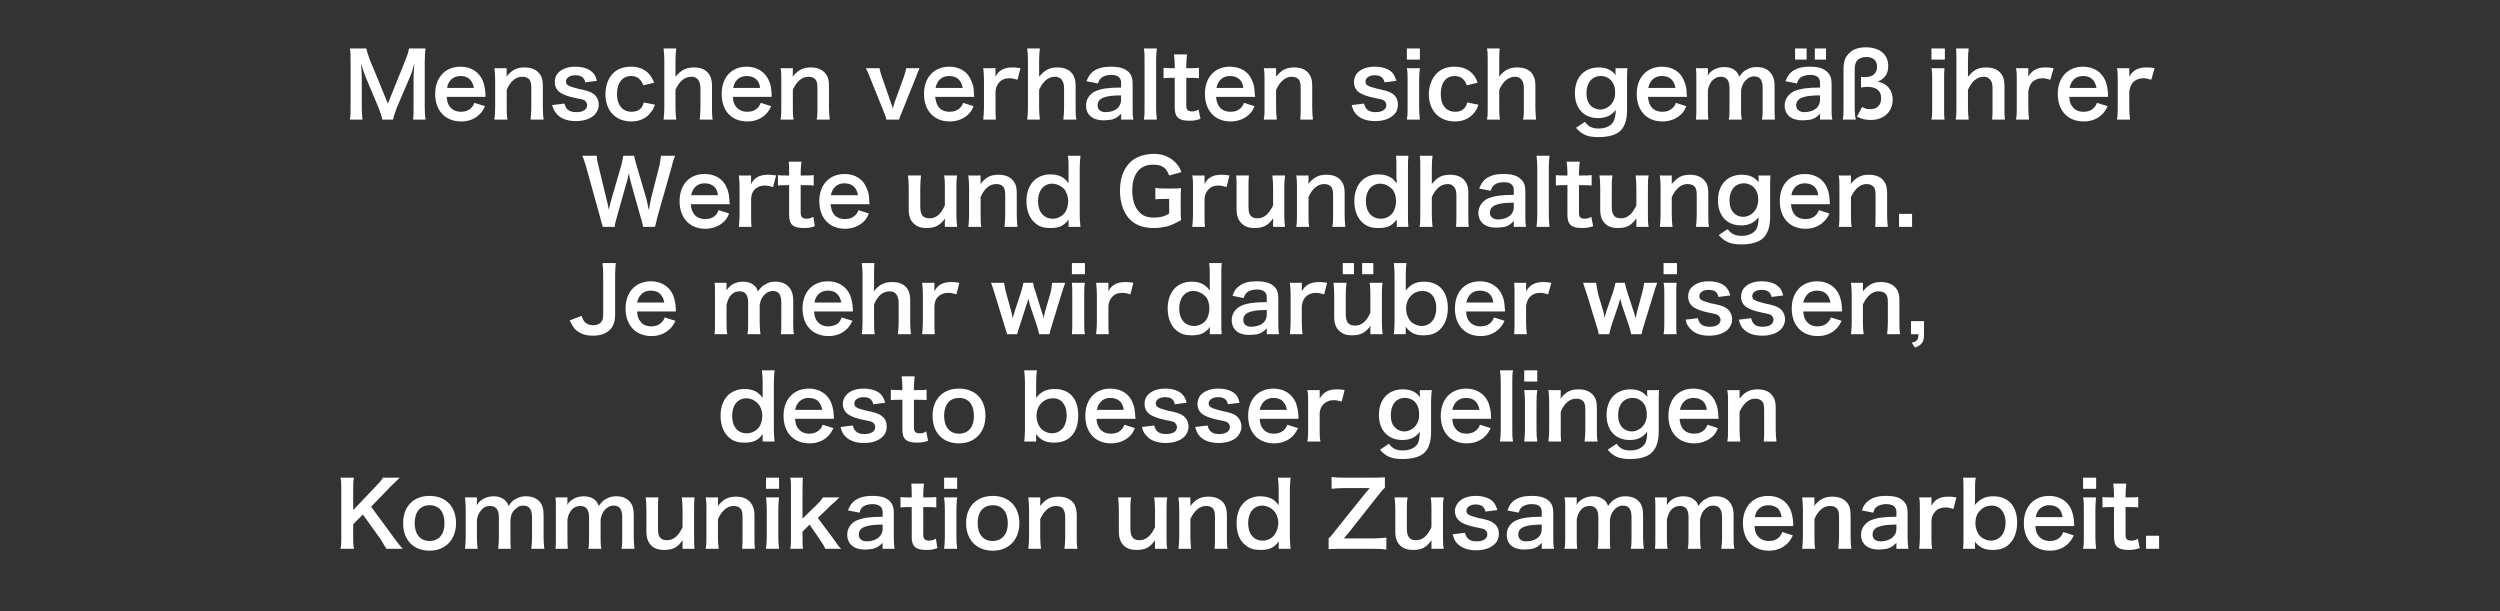
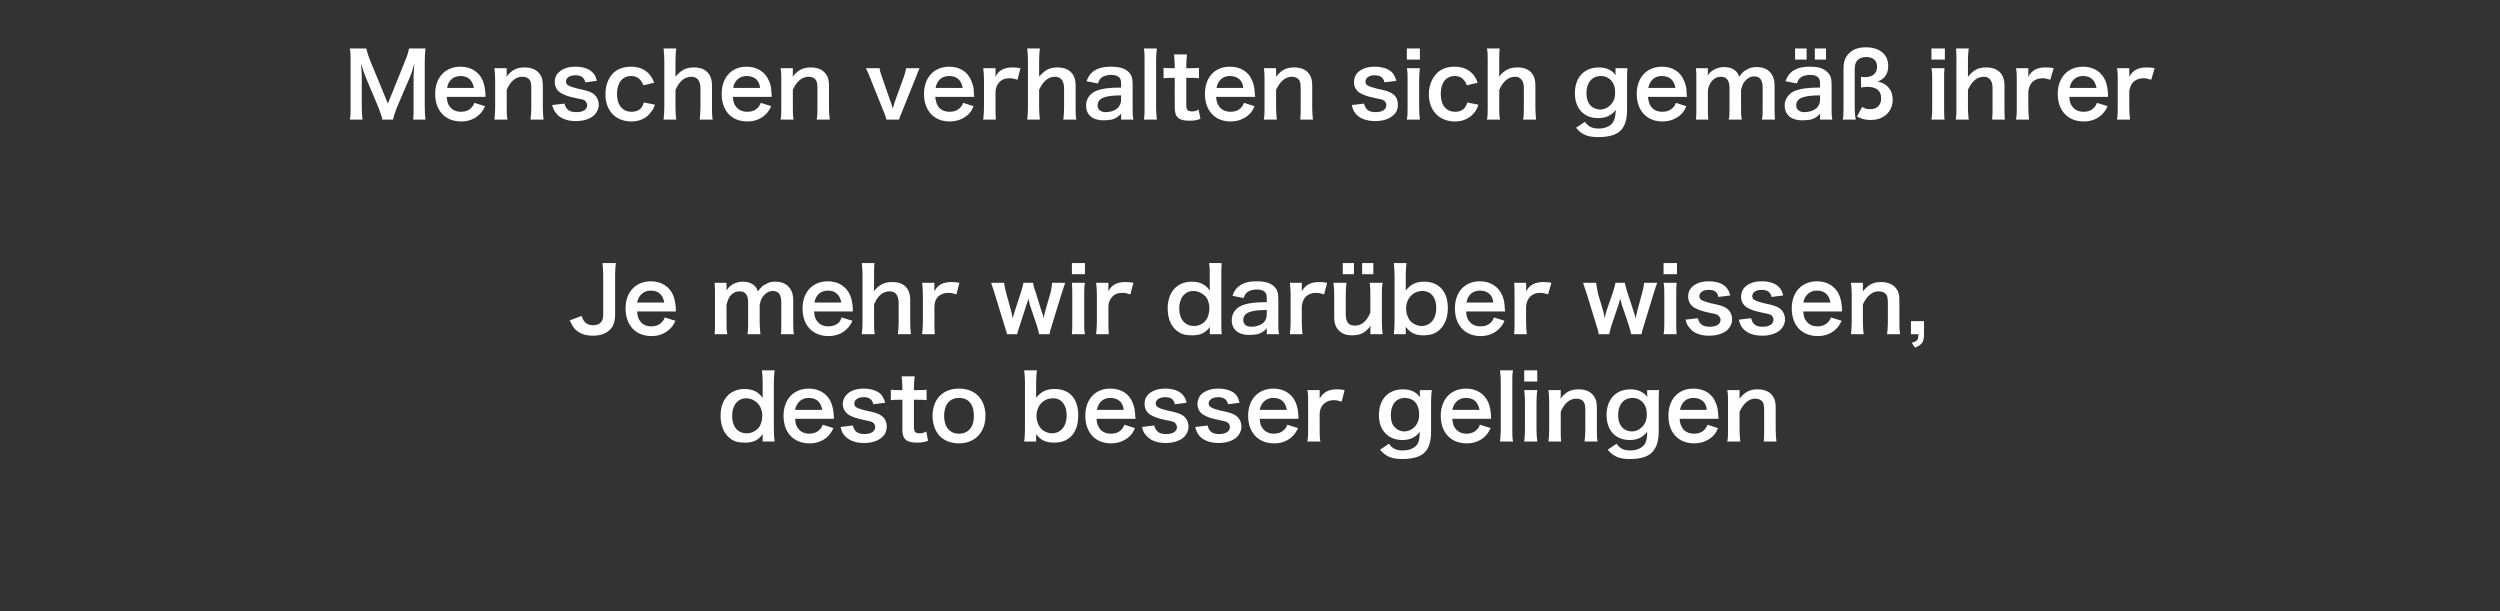
<svg xmlns="http://www.w3.org/2000/svg" version="1.1" width="671px" height="164px" viewBox="0 -13 671 164" style="top:-13px">
  <rect x="0" y="-13" width="671" height="164" fill="#333333" stroke="none" />
  <desc>Menschen verhalten sich gem ihrer Werte und Grundhaltungen. Je mehr wir dar ber wissen, desto besser gelingen Kommu...</desc>
  <defs />
  <g id="Polygon57826">
-     <path d="M 105.7 131.3 C 107.1 133.2 107.4 133.5 108.1 134.3 C 108.1 134.3 103.7 134.3 103.7 134.3 C 103.3 133.6 102.7 132.6 102.2 131.8 C 102.16 131.78 97.4 125.1 97.4 125.1 L 94.8 127.7 C 94.8 127.7 94.77 131.21 94.8 131.2 C 94.8 132.6 94.8 133.3 95 134.3 C 95 134.3 91.4 134.3 91.4 134.3 C 91.6 133.2 91.6 132.5 91.6 131.2 C 91.6 131.2 91.6 118.3 91.6 118.3 C 91.6 117 91.6 116.2 91.4 115.2 C 91.4 115.2 95 115.2 95 115.2 C 94.8 116 94.8 116.9 94.8 118.3 C 94.77 118.3 94.8 123.9 94.8 123.9 C 94.8 123.9 100.89 117.53 100.9 117.5 C 101.8 116.6 102.3 116 102.8 115.2 C 102.8 115.2 107.3 115.2 107.3 115.2 C 106.6 115.9 105.8 116.7 104.7 117.7 C 104.75 117.74 99.6 123 99.6 123 C 99.6 123 105.71 131.26 105.7 131.3 Z M 108.2 127.4 C 108.2 123 110.9 120.1 115.3 120.1 C 119.7 120.1 122.4 123 122.4 127.4 C 122.4 131.8 119.6 134.8 115.3 134.8 C 110.9 134.8 108.2 131.9 108.2 127.4 Z M 111.3 127.4 C 111.3 130.4 112.8 132.2 115.3 132.2 C 117.8 132.2 119.3 130.4 119.3 127.5 C 119.3 124.4 117.9 122.6 115.3 122.6 C 112.8 122.6 111.3 124.4 111.3 127.4 Z M 124.8 134.3 C 124.9 133.3 125 132.5 125 131.2 C 125 131.2 125 123.6 125 123.6 C 125 122.1 124.9 121.4 124.8 120.5 C 124.81 120.53 128 120.5 128 120.5 C 128 120.5 128.03 121.75 128 121.8 C 128 121.9 128 122.3 128 122.6 C 128.7 121.2 130.5 120.2 132.5 120.2 C 133.8 120.2 134.8 120.6 135.6 121.3 C 136 121.7 136.2 122 136.5 122.8 C 137.3 121.7 137.7 121.2 138.5 120.9 C 139.3 120.4 140.1 120.2 141.2 120.2 C 142.7 120.2 144 120.7 144.8 121.6 C 145.6 122.5 145.9 123.6 145.9 125.3 C 145.9 125.3 145.9 131.2 145.9 131.2 C 145.9 132.5 146 133.3 146.1 134.3 C 146.1 134.3 142.6 134.3 142.6 134.3 C 142.7 133.3 142.8 132.6 142.8 131.2 C 142.8 131.2 142.8 125.8 142.8 125.8 C 142.8 123.7 142 122.7 140.4 122.7 C 139.6 122.7 139 123 138.5 123.5 C 137.6 124.2 137.2 124.9 137 126.4 C 137 126.4 137 131.2 137 131.2 C 137 132.5 137 133.3 137.1 134.3 C 137.1 134.3 133.7 134.3 133.7 134.3 C 133.8 133.3 133.9 132.6 133.9 131.2 C 133.9 131.2 133.9 125.8 133.9 125.8 C 133.9 123.8 133.1 122.8 131.5 122.8 C 130.5 122.8 129.7 123.2 129.1 124 C 128.5 124.7 128.3 125.3 128 126.4 C 128 126.4 128 131.2 128 131.2 C 128 132.5 128.1 133.2 128.2 134.3 C 128.2 134.3 124.8 134.3 124.8 134.3 Z M 149.1 134.3 C 149.2 133.3 149.2 132.5 149.2 131.2 C 149.2 131.2 149.2 123.6 149.2 123.6 C 149.2 122.1 149.2 121.4 149.1 120.5 C 149.05 120.53 152.3 120.5 152.3 120.5 C 152.3 120.5 152.27 121.75 152.3 121.8 C 152.3 121.9 152.3 122.3 152.2 122.6 C 152.9 121.2 154.7 120.2 156.7 120.2 C 158 120.2 159.1 120.6 159.8 121.3 C 160.2 121.7 160.4 122 160.7 122.8 C 161.5 121.7 162 121.2 162.7 120.9 C 163.5 120.4 164.3 120.2 165.4 120.2 C 167 120.2 168.2 120.7 169 121.6 C 169.8 122.5 170.1 123.6 170.1 125.3 C 170.1 125.3 170.1 131.2 170.1 131.2 C 170.1 132.5 170.2 133.3 170.3 134.3 C 170.3 134.3 166.8 134.3 166.8 134.3 C 167 133.3 167 132.6 167 131.2 C 167 131.2 167 125.8 167 125.8 C 167 123.7 166.3 122.7 164.7 122.7 C 163.9 122.7 163.3 123 162.7 123.5 C 161.9 124.2 161.5 124.9 161.2 126.4 C 161.2 126.4 161.2 131.2 161.2 131.2 C 161.2 132.5 161.2 133.3 161.4 134.3 C 161.4 134.3 157.9 134.3 157.9 134.3 C 158.1 133.3 158.1 132.6 158.1 131.2 C 158.1 131.2 158.1 125.8 158.1 125.8 C 158.1 123.8 157.3 122.8 155.8 122.8 C 154.8 122.8 153.9 123.2 153.3 124 C 152.8 124.7 152.5 125.3 152.3 126.4 C 152.3 126.4 152.3 131.2 152.3 131.2 C 152.3 132.5 152.3 133.2 152.4 134.3 C 152.4 134.3 149.1 134.3 149.1 134.3 Z M 186.4 120.5 C 186.3 121.6 186.3 122.3 186.3 123.6 C 186.3 123.6 186.3 131.2 186.3 131.2 C 186.3 132.5 186.3 133.3 186.4 134.3 C 186.45 134.3 183.2 134.3 183.2 134.3 C 183.2 134.3 183.18 133.03 183.2 133 C 183.2 132.7 183.2 132.6 183.2 132 C 181.9 133.9 180.6 134.6 178.3 134.6 C 177.1 134.6 176.2 134.4 175.4 133.9 C 174.1 133 173.5 131.7 173.5 129.7 C 173.5 129.7 173.5 123.6 173.5 123.6 C 173.5 122.3 173.4 121.4 173.3 120.5 C 173.3 120.5 176.7 120.5 176.7 120.5 C 176.6 121.6 176.6 122.4 176.6 123.6 C 176.6 123.6 176.6 129 176.6 129 C 176.6 130.4 176.9 131.3 177.7 131.7 C 178 131.9 178.5 132 179 132 C 180.7 132 182.1 130.9 183.2 128.5 C 183.2 128.5 183.2 123.6 183.2 123.6 C 183.2 122.5 183.1 121.6 183 120.5 C 183 120.5 186.4 120.5 186.4 120.5 Z M 189.4 134.3 C 189.6 133.3 189.6 132.5 189.6 131.2 C 189.6 131.2 189.6 123.6 189.6 123.6 C 189.6 122.3 189.6 121.5 189.4 120.5 C 189.44 120.53 192.7 120.5 192.7 120.5 C 192.7 120.5 192.71 121.8 192.7 121.8 C 192.7 122.2 192.7 122.2 192.7 122.8 C 194.1 121 195.4 120.3 197.6 120.3 C 199.4 120.3 200.8 120.9 201.6 122.1 C 202.2 122.9 202.5 123.8 202.5 125.4 C 202.5 125.4 202.5 131.2 202.5 131.2 C 202.5 132.5 202.5 133.4 202.6 134.3 C 202.6 134.3 199.2 134.3 199.2 134.3 C 199.3 133.2 199.3 132.4 199.3 131.2 C 199.3 131.2 199.3 125.9 199.3 125.9 C 199.3 124.8 199.2 124.2 198.9 123.7 C 198.5 123.1 197.8 122.8 196.9 122.8 C 195.2 122.8 193.8 124 192.7 126.3 C 192.7 126.3 192.7 131.2 192.7 131.2 C 192.7 132.4 192.8 133.3 192.9 134.3 C 192.9 134.3 189.4 134.3 189.4 134.3 Z M 209.1 115.2 L 209.1 118.2 L 205.6 118.2 L 205.6 115.2 L 209.1 115.2 Z M 209.1 120.5 C 209 121.4 208.9 122.2 208.9 123.7 C 208.9 123.7 208.9 131.2 208.9 131.2 C 208.9 132.5 209 133.3 209.1 134.3 C 209.1 134.3 205.6 134.3 205.6 134.3 C 205.7 133.2 205.8 132.4 205.8 131.2 C 205.8 131.2 205.8 123.6 205.8 123.6 C 205.8 122.3 205.7 121.5 205.6 120.5 C 205.6 120.5 209.1 120.5 209.1 120.5 Z M 215.5 115.2 C 215.4 116.1 215.4 117 215.4 118.3 C 215.36 118.34 215.4 126.2 215.4 126.2 C 215.4 126.2 218.96 122.66 219 122.7 C 220.1 121.6 220.5 121.1 220.9 120.5 C 220.9 120.5 225.3 120.5 225.3 120.5 C 224 121.8 224 121.8 222.9 122.7 C 222.95 122.74 219.5 126 219.5 126 C 219.5 126 223.6 131.52 223.6 131.5 C 225.2 133.8 225.2 133.8 225.8 134.3 C 225.8 134.3 221.5 134.3 221.5 134.3 C 221.2 133.5 220.9 133.1 219.9 131.6 C 219.92 131.59 217.3 127.8 217.3 127.8 L 215.4 129.7 C 215.4 129.7 215.36 131.23 215.4 131.2 C 215.4 132.8 215.4 133.4 215.5 134.3 C 215.5 134.3 212.1 134.3 212.1 134.3 C 212.3 133.3 212.3 132.5 212.3 131.2 C 212.3 131.2 212.3 118.3 212.3 118.3 C 212.3 116.9 212.3 116.1 212.1 115.2 C 212.1 115.2 215.5 115.2 215.5 115.2 Z M 236.9 132.7 C 235.9 133.7 235.3 134 234.3 134.3 C 233.6 134.4 232.9 134.5 232.1 134.5 C 229.2 134.5 227.4 133 227.4 130.5 C 227.4 128.8 228.4 127.3 230.1 126.6 C 231.7 126 233.4 125.7 236.9 125.7 C 236.9 125.7 236.9 124.4 236.9 124.4 C 236.9 123 235.9 122.3 234.1 122.3 C 233.1 122.3 232.2 122.6 231.6 123 C 231.2 123.4 230.9 123.7 230.7 124.6 C 230.7 124.6 227.6 124 227.6 124 C 228.1 122.6 228.6 122 229.5 121.3 C 230.7 120.5 232 120.1 234.1 120.1 C 236.4 120.1 237.8 120.5 238.8 121.5 C 239.6 122.3 239.9 123.2 239.9 124.8 C 239.9 124.8 239.9 131.3 239.9 131.3 C 239.9 132.6 240 133.2 240.1 134.3 C 240.11 134.3 236.9 134.3 236.9 134.3 C 236.9 134.3 236.87 132.74 236.9 132.7 Z M 236.9 127.8 C 232.3 127.8 230.5 128.6 230.5 130.5 C 230.5 131.6 231.3 132.3 232.7 132.3 C 233.9 132.3 235.2 131.9 236 131.1 C 236.6 130.5 236.9 129.8 236.9 129 C 236.9 129 236.9 127.8 236.9 127.8 Z M 248 116.8 C 247.9 117.7 247.8 118.7 247.8 119.8 C 247.84 119.78 247.8 120.5 247.8 120.5 C 247.8 120.5 248.84 120.53 248.8 120.5 C 250 120.5 250.5 120.5 251.3 120.4 C 251.3 120.4 251.3 123.2 251.3 123.2 C 250.5 123.1 250 123.1 248.9 123.1 C 248.92 123.07 247.8 123.1 247.8 123.1 C 247.8 123.1 247.84 130.51 247.8 130.5 C 247.8 131.7 248.3 132.1 249.4 132.1 C 250 132.1 250.4 132 251.2 131.6 C 251.2 131.6 251.6 134.1 251.6 134.1 C 250.6 134.5 249.9 134.6 248.6 134.6 C 245.8 134.6 244.7 133.7 244.7 131.1 C 244.74 131.14 244.7 123.1 244.7 123.1 C 244.7 123.1 243.83 123.07 243.8 123.1 C 242.9 123.1 242.5 123.1 241.7 123.2 C 241.7 123.2 241.7 120.4 241.7 120.4 C 242.4 120.5 242.8 120.5 243.9 120.5 C 243.85 120.53 244.7 120.5 244.7 120.5 C 244.7 120.5 244.74 119.78 244.7 119.8 C 244.7 118.8 244.7 117.7 244.6 116.8 C 244.6 116.8 248 116.8 248 116.8 Z M 256.9 115.2 L 256.9 118.2 L 253.4 118.2 L 253.4 115.2 L 256.9 115.2 Z M 256.9 120.5 C 256.8 121.4 256.7 122.2 256.7 123.7 C 256.7 123.7 256.7 131.2 256.7 131.2 C 256.7 132.5 256.8 133.3 256.9 134.3 C 256.9 134.3 253.4 134.3 253.4 134.3 C 253.5 133.2 253.6 132.4 253.6 131.2 C 253.6 131.2 253.6 123.6 253.6 123.6 C 253.6 122.3 253.5 121.5 253.4 120.5 C 253.4 120.5 256.9 120.5 256.9 120.5 Z M 259.3 127.4 C 259.3 123 262.1 120.1 266.5 120.1 C 270.8 120.1 273.6 123 273.6 127.4 C 273.6 131.8 270.8 134.8 266.5 134.8 C 262.1 134.8 259.3 131.9 259.3 127.4 Z M 262.4 127.4 C 262.4 130.4 263.9 132.2 266.4 132.2 C 268.9 132.2 270.5 130.4 270.5 127.5 C 270.5 124.4 269 122.6 266.5 122.6 C 263.9 122.6 262.4 124.4 262.4 127.4 Z M 276 134.3 C 276.1 133.3 276.2 132.5 276.2 131.2 C 276.2 131.2 276.2 123.6 276.2 123.6 C 276.2 122.3 276.1 121.5 276 120.5 C 275.96 120.53 279.2 120.5 279.2 120.5 C 279.2 120.5 279.23 121.8 279.2 121.8 C 279.2 122.2 279.2 122.2 279.2 122.8 C 280.6 121 281.9 120.3 284.1 120.3 C 285.9 120.3 287.3 120.9 288.2 122.1 C 288.7 122.9 289 123.8 289 125.4 C 289 125.4 289 131.2 289 131.2 C 289 132.5 289 133.4 289.2 134.3 C 289.2 134.3 285.7 134.3 285.7 134.3 C 285.8 133.2 285.9 132.4 285.9 131.2 C 285.9 131.2 285.9 125.9 285.9 125.9 C 285.9 124.8 285.7 124.2 285.4 123.7 C 285.1 123.1 284.3 122.8 283.4 122.8 C 281.7 122.8 280.3 124 279.2 126.3 C 279.2 126.3 279.2 131.2 279.2 131.2 C 279.2 132.4 279.3 133.3 279.4 134.3 C 279.4 134.3 276 134.3 276 134.3 Z M 313.3 120.5 C 313.1 121.6 313.1 122.3 313.1 123.6 C 313.1 123.6 313.1 131.2 313.1 131.2 C 313.1 132.5 313.1 133.3 313.3 134.3 C 313.26 134.3 310 134.3 310 134.3 C 310 134.3 310 133.03 310 133 C 310 132.7 310 132.6 310 132 C 308.7 133.9 307.4 134.6 305.1 134.6 C 303.9 134.6 303 134.4 302.2 133.9 C 300.9 133 300.3 131.7 300.3 129.7 C 300.3 129.7 300.3 123.6 300.3 123.6 C 300.3 122.3 300.2 121.4 300.1 120.5 C 300.1 120.5 303.6 120.5 303.6 120.5 C 303.4 121.6 303.4 122.4 303.4 123.6 C 303.4 123.6 303.4 129 303.4 129 C 303.4 130.4 303.8 131.3 304.5 131.7 C 304.9 131.9 305.4 132 305.8 132 C 307.5 132 308.9 130.9 310 128.5 C 310 128.5 310 123.6 310 123.6 C 310 122.5 309.9 121.6 309.8 120.5 C 309.8 120.5 313.3 120.5 313.3 120.5 Z M 316.3 134.3 C 316.4 133.3 316.5 132.5 316.5 131.2 C 316.5 131.2 316.5 123.6 316.5 123.6 C 316.5 122.3 316.4 121.5 316.3 120.5 C 316.26 120.53 319.5 120.5 319.5 120.5 C 319.5 120.5 319.52 121.8 319.5 121.8 C 319.5 122.2 319.5 122.2 319.5 122.8 C 320.9 121 322.2 120.3 324.4 120.3 C 326.2 120.3 327.6 120.9 328.5 122.1 C 329 122.9 329.3 123.8 329.3 125.4 C 329.3 125.4 329.3 131.2 329.3 131.2 C 329.3 132.5 329.3 133.4 329.5 134.3 C 329.5 134.3 326 134.3 326 134.3 C 326.1 133.2 326.1 132.4 326.1 131.2 C 326.1 131.2 326.1 125.9 326.1 125.9 C 326.1 124.8 326 124.2 325.7 123.7 C 325.4 123.1 324.6 122.8 323.7 122.8 C 322 122.8 320.6 124 319.5 126.3 C 319.5 126.3 319.5 131.2 319.5 131.2 C 319.5 132.4 319.6 133.3 319.7 134.3 C 319.7 134.3 316.3 134.3 316.3 134.3 Z M 343.2 133.1 C 343.2 132.8 343.2 132.6 343.2 132.3 C 342 134 340.7 134.6 338.4 134.6 C 336.7 134.6 335.4 134.3 334.4 133.4 C 332.7 132.2 331.9 130 331.9 127.4 C 331.9 123 334.4 120.2 338.3 120.2 C 339.8 120.2 341.1 120.6 342 121.3 C 342.4 121.7 342.7 121.9 343.2 122.6 C 343.2 122.4 343.2 122.4 343.2 121.9 C 343.2 121.7 343.2 121.2 343.2 120.8 C 343.2 120.8 343.2 118.4 343.2 118.4 C 343.2 117 343.1 116.2 343 115.2 C 343 115.2 346.4 115.2 346.4 115.2 C 346.3 116.4 346.2 117.2 346.2 118.4 C 346.2 118.4 346.2 131.1 346.2 131.1 C 346.2 132.5 346.3 133.2 346.4 134.3 C 346.38 134.3 343.2 134.3 343.2 134.3 C 343.2 134.3 343.19 133.13 343.2 133.1 Z M 338.9 132.1 C 340.2 132.1 341.4 131.5 342.1 130.5 C 342.7 129.7 343.1 128.5 343.1 127.3 C 343.1 126.1 342.6 124.8 341.9 124.1 C 341.2 123.3 339.9 122.7 338.8 122.7 C 336.5 122.7 335 124.6 335 127.4 C 335 130.3 336.5 132.1 338.9 132.1 Z M 372.1 134.5 C 371.2 134.4 370.4 134.3 368.7 134.3 C 368.7 134.3 359.7 134.3 359.7 134.3 C 358.2 134.3 357.5 134.3 356.6 134.4 C 356.6 134.4 356.6 131.5 356.6 131.5 C 357.1 131.1 357.7 130.4 358.5 129.3 C 358.5 129.3 366.6 119.2 366.6 119.2 C 367.2 118.5 367.6 118.1 367.6 118 C 367.1 118 366.3 118 365.9 118 C 365.9 118 360.8 118 360.8 118 C 359.4 118 358.2 118.1 357.4 118.2 C 357.4 118.2 357.4 115 357.4 115 C 358.6 115.2 359.5 115.2 360.8 115.2 C 360.8 115.2 368.6 115.2 368.6 115.2 C 369.5 115.2 370.8 115.2 371.7 115.1 C 371.7 115.1 371.7 117.9 371.7 117.9 C 371.1 118.4 370.5 119.2 369.7 120.2 C 369.7 120.2 361.9 130.1 361.9 130.1 C 361.5 130.5 361.4 130.7 360.7 131.5 C 361.1 131.5 361.9 131.5 362.7 131.5 C 362.7 131.5 368.7 131.5 368.7 131.5 C 370 131.5 371.1 131.4 372.1 131.3 C 372.1 131.3 372.1 134.5 372.1 134.5 Z M 387.5 120.5 C 387.3 121.6 387.3 122.3 387.3 123.6 C 387.3 123.6 387.3 131.2 387.3 131.2 C 387.3 132.5 387.3 133.3 387.5 134.3 C 387.49 134.3 384.2 134.3 384.2 134.3 C 384.2 134.3 384.23 133.03 384.2 133 C 384.2 132.7 384.2 132.6 384.2 132 C 382.9 133.9 381.6 134.6 379.3 134.6 C 378.1 134.6 377.2 134.4 376.4 133.9 C 375.1 133 374.5 131.7 374.5 129.7 C 374.5 129.7 374.5 123.6 374.5 123.6 C 374.5 122.3 374.4 121.4 374.3 120.5 C 374.3 120.5 377.8 120.5 377.8 120.5 C 377.6 121.6 377.6 122.4 377.6 123.6 C 377.6 123.6 377.6 129 377.6 129 C 377.6 130.4 378 131.3 378.7 131.7 C 379.1 131.9 379.6 132 380 132 C 381.8 132 383.1 130.9 384.2 128.5 C 384.2 128.5 384.2 123.6 384.2 123.6 C 384.2 122.5 384.2 121.6 384 120.5 C 384 120.5 387.5 120.5 387.5 120.5 Z M 393.2 130 C 393.6 131.6 394.5 132.3 396.3 132.3 C 398.1 132.3 399.2 131.6 399.2 130.4 C 399.2 130 399 129.5 398.6 129.2 C 398.1 128.9 398 128.9 396.1 128.5 C 394.2 128.1 393.4 127.8 392.6 127.4 C 391.3 126.8 390.5 125.6 390.5 124.2 C 390.5 123.4 390.8 122.6 391.3 122 C 392.2 120.8 393.9 120.1 396.1 120.1 C 398 120.1 399.6 120.6 400.6 121.5 C 401.2 122.1 401.5 122.7 401.9 123.9 C 401.9 123.9 398.7 124.3 398.7 124.3 C 398.4 123 397.6 122.4 396.1 122.4 C 394.6 122.4 393.6 123.1 393.6 124.1 C 393.6 124.6 393.8 125 394.3 125.2 C 394.8 125.5 395.3 125.6 396.7 126 C 399.2 126.5 400.1 126.8 400.9 127.4 C 401.9 128.1 402.3 129.1 402.3 130.4 C 402.3 131.4 401.9 132.4 401.1 133.1 C 400 134.1 398.4 134.7 396.2 134.7 C 393.7 134.7 391.9 133.9 390.8 132.5 C 390.4 132 390.2 131.5 389.9 130.4 C 389.9 130.4 393.2 130 393.2 130 Z M 413.8 132.7 C 412.9 133.7 412.3 134 411.3 134.3 C 410.6 134.4 409.8 134.5 409.1 134.5 C 406.1 134.5 404.4 133 404.4 130.5 C 404.4 128.8 405.4 127.3 407.1 126.6 C 408.6 126 410.4 125.7 413.8 125.7 C 413.8 125.7 413.8 124.4 413.8 124.4 C 413.8 123 412.9 122.3 411.1 122.3 C 410.1 122.3 409.1 122.6 408.6 123 C 408.1 123.4 407.9 123.7 407.6 124.6 C 407.6 124.6 404.6 124 404.6 124 C 405.1 122.6 405.5 122 406.4 121.3 C 407.6 120.5 409 120.1 411 120.1 C 413.3 120.1 414.7 120.5 415.8 121.5 C 416.6 122.3 416.9 123.2 416.9 124.8 C 416.9 124.8 416.9 131.3 416.9 131.3 C 416.9 132.6 416.9 133.2 417.1 134.3 C 417.08 134.3 413.8 134.3 413.8 134.3 C 413.8 134.3 413.84 132.74 413.8 132.7 Z M 413.8 127.8 C 409.3 127.8 407.5 128.6 407.5 130.5 C 407.5 131.6 408.3 132.3 409.6 132.3 C 410.9 132.3 412.2 131.9 413 131.1 C 413.6 130.5 413.8 129.8 413.8 129 C 413.8 129 413.8 127.8 413.8 127.8 Z M 419.9 134.3 C 420.1 133.3 420.1 132.5 420.1 131.2 C 420.1 131.2 420.1 123.6 420.1 123.6 C 420.1 122.1 420.1 121.4 419.9 120.5 C 419.94 120.53 423.2 120.5 423.2 120.5 C 423.2 120.5 423.15 121.75 423.2 121.8 C 423.2 121.9 423.2 122.3 423.1 122.6 C 423.8 121.2 425.6 120.2 427.6 120.2 C 428.9 120.2 429.9 120.6 430.7 121.3 C 431.1 121.7 431.3 122 431.6 122.8 C 432.4 121.7 432.9 121.2 433.6 120.9 C 434.4 120.4 435.2 120.2 436.3 120.2 C 437.8 120.2 439.1 120.7 439.9 121.6 C 440.7 122.5 441 123.6 441 125.3 C 441 125.3 441 131.2 441 131.2 C 441 132.5 441.1 133.3 441.2 134.3 C 441.2 134.3 437.7 134.3 437.7 134.3 C 437.9 133.3 437.9 132.6 437.9 131.2 C 437.9 131.2 437.9 125.8 437.9 125.8 C 437.9 123.7 437.2 122.7 435.6 122.7 C 434.8 122.7 434.2 123 433.6 123.5 C 432.8 124.2 432.4 124.9 432.1 126.4 C 432.1 126.4 432.1 131.2 432.1 131.2 C 432.1 132.5 432.1 133.3 432.2 134.3 C 432.2 134.3 428.8 134.3 428.8 134.3 C 428.9 133.3 429 132.6 429 131.2 C 429 131.2 429 125.8 429 125.8 C 429 123.8 428.2 122.8 426.7 122.8 C 425.6 122.8 424.8 123.2 424.2 124 C 423.7 124.7 423.4 125.3 423.2 126.4 C 423.2 126.4 423.2 131.2 423.2 131.2 C 423.2 132.5 423.2 133.2 423.3 134.3 C 423.3 134.3 419.9 134.3 419.9 134.3 Z M 444.2 134.3 C 444.3 133.3 444.3 132.5 444.3 131.2 C 444.3 131.2 444.3 123.6 444.3 123.6 C 444.3 122.1 444.3 121.4 444.2 120.5 C 444.18 120.53 447.4 120.5 447.4 120.5 C 447.4 120.5 447.39 121.75 447.4 121.8 C 447.4 121.9 447.4 122.3 447.4 122.6 C 448.1 121.2 449.8 120.2 451.8 120.2 C 453.1 120.2 454.2 120.6 454.9 121.3 C 455.4 121.7 455.6 122 455.8 122.8 C 456.7 121.7 457.1 121.2 457.9 120.9 C 458.6 120.4 459.5 120.2 460.5 120.2 C 462.1 120.2 463.3 120.7 464.1 121.6 C 464.9 122.5 465.3 123.6 465.3 125.3 C 465.3 125.3 465.3 131.2 465.3 131.2 C 465.3 132.5 465.3 133.3 465.5 134.3 C 465.5 134.3 462 134.3 462 134.3 C 462.1 133.3 462.2 132.6 462.2 131.2 C 462.2 131.2 462.2 125.8 462.2 125.8 C 462.2 123.7 461.4 122.7 459.8 122.7 C 459 122.7 458.4 123 457.8 123.5 C 457 124.2 456.6 124.9 456.3 126.4 C 456.3 126.4 456.3 131.2 456.3 131.2 C 456.3 132.5 456.4 133.3 456.5 134.3 C 456.5 134.3 453 134.3 453 134.3 C 453.2 133.3 453.2 132.6 453.2 131.2 C 453.2 131.2 453.2 125.8 453.2 125.8 C 453.2 123.8 452.5 122.8 450.9 122.8 C 449.9 122.8 449.1 123.2 448.4 124 C 447.9 124.7 447.7 125.3 447.4 126.4 C 447.4 126.4 447.4 131.2 447.4 131.2 C 447.4 132.5 447.4 133.2 447.6 134.3 C 447.6 134.3 444.2 134.3 444.2 134.3 Z M 470.9 128.2 C 471 129.5 471.2 130.2 471.8 130.9 C 472.5 131.8 473.6 132.2 474.8 132.2 C 476 132.2 477 131.8 477.7 131 C 477.9 130.7 478.1 130.4 478.4 129.8 C 478.4 129.8 481.2 130.7 481.2 130.7 C 480.6 131.9 480.3 132.3 479.7 132.9 C 478.5 134.1 476.8 134.8 474.8 134.8 C 470.5 134.8 467.8 131.9 467.8 127.4 C 467.8 123 470.5 120.1 474.6 120.1 C 477.4 120.1 479.6 121.5 480.6 123.9 C 481 125 481.2 125.9 481.3 127.5 C 481.3 127.6 481.3 127.7 481.3 128.2 C 481.3 128.2 470.9 128.2 470.9 128.2 Z M 478.2 125.8 C 478 124.8 477.8 124.1 477.2 123.5 C 476.5 122.9 475.7 122.6 474.6 122.6 C 472.7 122.6 471.3 123.8 471 125.8 C 471 125.8 478.2 125.8 478.2 125.8 Z M 483.7 134.3 C 483.8 133.3 483.9 132.5 483.9 131.2 C 483.9 131.2 483.9 123.6 483.9 123.6 C 483.9 122.3 483.8 121.5 483.7 120.5 C 483.7 120.53 487 120.5 487 120.5 C 487 120.5 486.97 121.8 487 121.8 C 487 122.2 487 122.2 486.9 122.8 C 488.4 121 489.7 120.3 491.8 120.3 C 493.7 120.3 495 120.9 495.9 122.1 C 496.5 122.9 496.7 123.8 496.7 125.4 C 496.7 125.4 496.7 131.2 496.7 131.2 C 496.7 132.5 496.8 133.4 496.9 134.3 C 496.9 134.3 493.4 134.3 493.4 134.3 C 493.5 133.2 493.6 132.4 493.6 131.2 C 493.6 131.2 493.6 125.9 493.6 125.9 C 493.6 124.8 493.5 124.2 493.2 123.7 C 492.8 123.1 492.1 122.8 491.2 122.8 C 489.4 122.8 488 124 487 126.3 C 487 126.3 487 131.2 487 131.2 C 487 132.4 487 133.3 487.2 134.3 C 487.2 134.3 483.7 134.3 483.7 134.3 Z M 509 132.7 C 508 133.7 507.4 134 506.4 134.3 C 505.7 134.4 505 134.5 504.2 134.5 C 501.3 134.5 499.5 133 499.5 130.5 C 499.5 128.8 500.6 127.3 502.2 126.6 C 503.8 126 505.5 125.7 509 125.7 C 509 125.7 509 124.4 509 124.4 C 509 123 508 122.3 506.2 122.3 C 505.3 122.3 504.3 122.6 503.7 123 C 503.3 123.4 503 123.7 502.8 124.6 C 502.8 124.6 499.7 124 499.7 124 C 500.2 122.6 500.7 122 501.6 121.3 C 502.8 120.5 504.1 120.1 506.2 120.1 C 508.5 120.1 509.9 120.5 510.9 121.5 C 511.7 122.3 512 123.2 512 124.8 C 512 124.8 512 131.3 512 131.3 C 512 132.6 512.1 133.2 512.2 134.3 C 512.22 134.3 509 134.3 509 134.3 C 509 134.3 508.98 132.74 509 132.7 Z M 509 127.8 C 504.4 127.8 502.6 128.6 502.6 130.5 C 502.6 131.6 503.4 132.3 504.8 132.3 C 506 132.3 507.3 131.9 508.1 131.1 C 508.7 130.5 509 129.8 509 129 C 509 129 509 127.8 509 127.8 Z M 524.3 123.6 C 523.3 123.3 522.8 123.2 522.2 123.2 C 521 123.2 520 123.6 519.4 124.3 C 518.8 125 518.5 125.6 518.4 126.7 C 518.4 126.7 518.4 131.2 518.4 131.2 C 518.4 132.5 518.4 133.2 518.6 134.3 C 518.6 134.3 515.1 134.3 515.1 134.3 C 515.2 133.1 515.3 132.4 515.3 131.2 C 515.3 131.2 515.3 123.6 515.3 123.6 C 515.3 122.2 515.3 121.5 515.1 120.5 C 515.12 120.53 518.4 120.5 518.4 120.5 C 518.4 120.5 518.38 122.78 518.4 122.8 C 519.2 121.1 520.7 120.3 522.9 120.3 C 523.5 120.3 524 120.3 525.1 120.5 C 525.1 120.5 524.3 123.6 524.3 123.6 Z M 526.9 134.3 C 527 133.2 527 132.5 527 131.1 C 527 131.1 527 118.4 527 118.4 C 527 117.2 527 116.4 526.9 115.2 C 526.9 115.2 530.3 115.2 530.3 115.2 C 530.1 116.2 530.1 117 530.1 118.4 C 530.1 118.4 530.1 120.8 530.1 120.8 C 530.1 121.2 530.1 121.8 530 122.6 C 531.3 121 532.8 120.2 535 120.2 C 539 120.2 541.4 122.8 541.4 127.3 C 541.4 129.6 540.7 131.6 539.4 132.9 C 538.3 134.1 536.8 134.6 534.8 134.6 C 532.6 134.6 531.2 133.9 530 132.3 C 530.1 132.6 530.1 132.8 530.1 133.1 C 530.07 133.13 530.1 134.3 530.1 134.3 C 530.1 134.3 526.88 134.3 526.9 134.3 Z M 534.6 122.7 C 533.3 122.7 532.2 123.2 531.4 124.1 C 530.6 124.8 530.2 126.1 530.2 127.4 C 530.2 128.9 530.8 130.4 531.8 131.2 C 532.5 131.7 533.4 132.1 534.3 132.1 C 536.7 132.1 538.3 130.2 538.3 127.3 C 538.3 124.5 536.8 122.7 534.6 122.7 Z M 546.3 128.2 C 546.4 129.5 546.6 130.2 547.2 130.9 C 547.9 131.8 549 132.2 550.2 132.2 C 551.4 132.2 552.4 131.8 553.1 131 C 553.4 130.7 553.5 130.4 553.8 129.8 C 553.8 129.8 556.6 130.7 556.6 130.7 C 556 131.9 555.7 132.3 555.1 132.9 C 553.9 134.1 552.2 134.8 550.2 134.8 C 545.9 134.8 543.2 131.9 543.2 127.4 C 543.2 123 545.9 120.1 550 120.1 C 552.8 120.1 555 121.5 556 123.9 C 556.4 125 556.6 125.9 556.7 127.5 C 556.7 127.6 556.7 127.7 556.7 128.2 C 556.7 128.2 546.3 128.2 546.3 128.2 Z M 553.6 125.8 C 553.4 124.8 553.2 124.1 552.6 123.5 C 551.9 122.9 551.1 122.6 550 122.6 C 548.1 122.6 546.7 123.8 546.4 125.8 C 546.4 125.8 553.6 125.8 553.6 125.8 Z M 562.6 115.2 L 562.6 118.2 L 559.1 118.2 L 559.1 115.2 L 562.6 115.2 Z M 562.6 120.5 C 562.5 121.4 562.4 122.2 562.4 123.7 C 562.4 123.7 562.4 131.2 562.4 131.2 C 562.4 132.5 562.5 133.3 562.6 134.3 C 562.6 134.3 559.1 134.3 559.1 134.3 C 559.3 133.2 559.3 132.4 559.3 131.2 C 559.3 131.2 559.3 123.6 559.3 123.6 C 559.3 122.3 559.3 121.5 559.1 120.5 C 559.1 120.5 562.6 120.5 562.6 120.5 Z M 570.7 116.8 C 570.6 117.7 570.5 118.7 570.5 119.8 C 570.49 119.78 570.5 120.5 570.5 120.5 C 570.5 120.5 571.5 120.53 571.5 120.5 C 572.6 120.5 573.2 120.5 573.9 120.4 C 573.9 120.4 573.9 123.2 573.9 123.2 C 573.1 123.1 572.7 123.1 571.6 123.1 C 571.57 123.07 570.5 123.1 570.5 123.1 C 570.5 123.1 570.49 130.51 570.5 130.5 C 570.5 131.7 570.9 132.1 572.1 132.1 C 572.7 132.1 573.1 132 573.8 131.6 C 573.8 131.6 574.3 134.1 574.3 134.1 C 573.2 134.5 572.5 134.6 571.3 134.6 C 568.5 134.6 567.4 133.7 567.4 131.1 C 567.39 131.14 567.4 123.1 567.4 123.1 C 567.4 123.1 566.48 123.07 566.5 123.1 C 565.6 123.1 565.1 123.1 564.3 123.2 C 564.3 123.2 564.3 120.4 564.3 120.4 C 565 120.5 565.5 120.5 566.5 120.5 C 566.5 120.53 567.4 120.5 567.4 120.5 C 567.4 120.5 567.39 119.78 567.4 119.8 C 567.4 118.8 567.3 117.7 567.2 116.8 C 567.2 116.8 570.7 116.8 570.7 116.8 Z M 576 134.3 L 576 130.8 L 579.5 130.8 L 579.5 134.3 L 576 134.3 Z " stroke="none" fill="#fff" />
-   </g>
+     </g>
  <g id="Polygon57825">
    <path d="M 204.7 104.3 C 204.7 104 204.7 103.8 204.7 103.5 C 203.5 105.2 202.2 105.8 199.9 105.8 C 198.2 105.8 196.9 105.5 195.9 104.6 C 194.3 103.4 193.4 101.2 193.4 98.6 C 193.4 94.2 195.9 91.4 199.9 91.4 C 201.3 91.4 202.6 91.8 203.5 92.5 C 203.9 92.9 204.2 93.1 204.7 93.8 C 204.7 93.6 204.7 93.6 204.7 93.1 C 204.7 92.9 204.7 92.4 204.7 92 C 204.7 92 204.7 89.6 204.7 89.6 C 204.7 88.2 204.6 87.4 204.5 86.4 C 204.5 86.4 207.9 86.4 207.9 86.4 C 207.8 87.6 207.7 88.4 207.7 89.6 C 207.7 89.6 207.7 102.3 207.7 102.3 C 207.7 103.7 207.8 104.4 207.9 105.5 C 207.9 105.5 204.7 105.5 204.7 105.5 C 204.7 105.5 204.71 104.33 204.7 104.3 Z M 200.4 103.3 C 201.7 103.3 202.9 102.7 203.7 101.7 C 204.3 100.9 204.6 99.7 204.6 98.5 C 204.6 97.3 204.1 96 203.4 95.3 C 202.7 94.5 201.5 93.9 200.3 93.9 C 198 93.9 196.5 95.8 196.5 98.6 C 196.5 101.5 198 103.3 200.4 103.3 Z M 213.4 99.4 C 213.5 100.7 213.7 101.4 214.3 102.1 C 215 103 216 103.4 217.3 103.4 C 218.4 103.4 219.4 103 220.1 102.2 C 220.4 101.9 220.6 101.6 220.8 101 C 220.8 101 223.7 101.9 223.7 101.9 C 223.1 103.1 222.8 103.5 222.2 104.1 C 221 105.3 219.3 106 217.3 106 C 213 106 210.3 103.1 210.3 98.6 C 210.3 94.2 213 91.3 217.1 91.3 C 219.9 91.3 222.1 92.7 223.1 95.1 C 223.5 96.2 223.7 97.1 223.8 98.7 C 223.8 98.8 223.8 98.9 223.8 99.4 C 223.8 99.4 213.4 99.4 213.4 99.4 Z M 220.7 97 C 220.5 96 220.2 95.3 219.6 94.7 C 219 94.1 218.2 93.8 217 93.8 C 215.2 93.8 213.8 95 213.4 97 C 213.4 97 220.7 97 220.7 97 Z M 228.9 101.2 C 229.3 102.8 230.2 103.5 232 103.5 C 233.8 103.5 234.9 102.8 234.9 101.6 C 234.9 101.2 234.7 100.7 234.3 100.4 C 233.8 100.1 233.7 100.1 231.8 99.7 C 229.9 99.3 229.1 99 228.3 98.6 C 227 98 226.2 96.8 226.2 95.4 C 226.2 94.6 226.5 93.8 227 93.2 C 227.9 92 229.6 91.3 231.8 91.3 C 233.7 91.3 235.3 91.8 236.3 92.7 C 236.9 93.3 237.2 93.9 237.6 95.1 C 237.6 95.1 234.4 95.5 234.4 95.5 C 234.1 94.2 233.3 93.6 231.8 93.6 C 230.3 93.6 229.3 94.3 229.3 95.3 C 229.3 95.8 229.5 96.2 230 96.4 C 230.5 96.7 231 96.8 232.4 97.2 C 234.9 97.7 235.8 98 236.6 98.6 C 237.6 99.3 238 100.3 238 101.6 C 238 102.6 237.6 103.6 236.8 104.3 C 235.7 105.3 234.1 105.9 231.9 105.9 C 229.4 105.9 227.6 105.1 226.5 103.7 C 226.1 103.2 225.9 102.7 225.6 101.6 C 225.6 101.6 228.9 101.2 228.9 101.2 Z M 245.5 88 C 245.4 88.9 245.3 89.9 245.3 91 C 245.29 90.98 245.3 91.7 245.3 91.7 C 245.3 91.7 246.3 91.73 246.3 91.7 C 247.4 91.7 248 91.7 248.7 91.6 C 248.7 91.6 248.7 94.4 248.7 94.4 C 247.9 94.3 247.5 94.3 246.4 94.3 C 246.37 94.27 245.3 94.3 245.3 94.3 C 245.3 94.3 245.29 101.71 245.3 101.7 C 245.3 102.9 245.7 103.3 246.9 103.3 C 247.5 103.3 247.9 103.2 248.6 102.8 C 248.6 102.8 249.1 105.3 249.1 105.3 C 248 105.7 247.3 105.8 246.1 105.8 C 243.3 105.8 242.2 104.9 242.2 102.3 C 242.2 102.34 242.2 94.3 242.2 94.3 C 242.2 94.3 241.28 94.27 241.3 94.3 C 240.4 94.3 239.9 94.3 239.1 94.4 C 239.1 94.4 239.1 91.6 239.1 91.6 C 239.8 91.7 240.3 91.7 241.3 91.7 C 241.31 91.73 242.2 91.7 242.2 91.7 C 242.2 91.7 242.2 90.98 242.2 91 C 242.2 90 242.1 88.9 242 88 C 242 88 245.5 88 245.5 88 Z M 250.3 98.6 C 250.3 94.2 253 91.3 257.4 91.3 C 261.8 91.3 264.5 94.2 264.5 98.6 C 264.5 103 261.7 106 257.4 106 C 253 106 250.3 103.1 250.3 98.6 Z M 253.4 98.6 C 253.4 101.6 254.9 103.4 257.4 103.4 C 259.9 103.4 261.4 101.6 261.4 98.7 C 261.4 95.6 260 93.8 257.4 93.8 C 254.9 93.8 253.4 95.6 253.4 98.6 Z M 274.9 105.5 C 275 104.4 275.1 103.7 275.1 102.3 C 275.1 102.3 275.1 89.6 275.1 89.6 C 275.1 88.4 275 87.6 274.9 86.4 C 274.9 86.4 278.3 86.4 278.3 86.4 C 278.2 87.4 278.1 88.2 278.1 89.6 C 278.1 89.6 278.1 92 278.1 92 C 278.1 92.4 278.1 93 278.1 93.8 C 279.3 92.2 280.8 91.4 283 91.4 C 287.1 91.4 289.4 94 289.4 98.5 C 289.4 100.8 288.8 102.8 287.5 104.1 C 286.3 105.3 284.8 105.8 282.9 105.8 C 280.6 105.8 279.3 105.1 278.1 103.5 C 278.1 103.8 278.1 104 278.1 104.3 C 278.1 104.33 278.1 105.5 278.1 105.5 C 278.1 105.5 274.91 105.5 274.9 105.5 Z M 282.7 93.9 C 281.3 93.9 280.2 94.4 279.4 95.3 C 278.7 96 278.2 97.3 278.2 98.6 C 278.2 100.1 278.8 101.6 279.8 102.4 C 280.5 102.9 281.4 103.3 282.3 103.3 C 284.7 103.3 286.3 101.4 286.3 98.5 C 286.3 95.7 284.9 93.9 282.7 93.9 Z M 294.3 99.4 C 294.4 100.7 294.7 101.4 295.2 102.1 C 295.9 103 297 103.4 298.2 103.4 C 299.4 103.4 300.4 103 301.1 102.2 C 301.4 101.9 301.5 101.6 301.8 101 C 301.8 101 304.6 101.9 304.6 101.9 C 304.1 103.1 303.8 103.5 303.2 104.1 C 301.9 105.3 300.2 106 298.2 106 C 294 106 291.3 103.1 291.3 98.6 C 291.3 94.2 293.9 91.3 298 91.3 C 300.9 91.3 303.1 92.7 304 95.1 C 304.5 96.2 304.6 97.1 304.7 98.7 C 304.7 98.8 304.7 98.9 304.8 99.4 C 304.8 99.4 294.3 99.4 294.3 99.4 Z M 301.6 97 C 301.5 96 301.2 95.3 300.6 94.7 C 299.9 94.1 299.1 93.8 298 93.8 C 296.1 93.8 294.8 95 294.4 97 C 294.4 97 301.6 97 301.6 97 Z M 309.8 101.2 C 310.2 102.8 311.1 103.5 313 103.5 C 314.8 103.5 315.9 102.8 315.9 101.6 C 315.9 101.2 315.6 100.7 315.3 100.4 C 314.8 100.1 314.7 100.1 312.7 99.7 C 310.8 99.3 310.1 99 309.3 98.6 C 307.9 98 307.2 96.8 307.2 95.4 C 307.2 94.6 307.4 93.8 307.9 93.2 C 308.9 92 310.5 91.3 312.7 91.3 C 314.7 91.3 316.2 91.8 317.2 92.7 C 317.8 93.3 318.2 93.9 318.5 95.1 C 318.5 95.1 315.3 95.5 315.3 95.5 C 315.1 94.2 314.3 93.6 312.7 93.6 C 311.2 93.6 310.2 94.3 310.2 95.3 C 310.2 95.8 310.5 96.2 311 96.4 C 311.5 96.7 312 96.8 313.4 97.2 C 315.8 97.7 316.8 98 317.6 98.6 C 318.5 99.3 319 100.3 319 101.6 C 319 102.6 318.5 103.6 317.8 104.3 C 316.7 105.3 315 105.9 312.8 105.9 C 310.4 105.9 308.5 105.1 307.5 103.7 C 307 103.2 306.8 102.7 306.5 101.6 C 306.5 101.6 309.8 101.2 309.8 101.2 Z M 324.1 101.2 C 324.5 102.8 325.4 103.5 327.2 103.5 C 329 103.5 330.1 102.8 330.1 101.6 C 330.1 101.2 329.9 100.7 329.5 100.4 C 329 100.1 328.9 100.1 327 99.7 C 325.1 99.3 324.3 99 323.5 98.6 C 322.1 98 321.4 96.8 321.4 95.4 C 321.4 94.6 321.7 93.8 322.1 93.2 C 323.1 92 324.8 91.3 326.9 91.3 C 328.9 91.3 330.5 91.8 331.5 92.7 C 332.1 93.3 332.4 93.9 332.7 95.1 C 332.7 95.1 329.6 95.5 329.6 95.5 C 329.3 94.2 328.5 93.6 326.9 93.6 C 325.5 93.6 324.4 94.3 324.4 95.3 C 324.4 95.8 324.7 96.2 325.2 96.4 C 325.7 96.7 326.2 96.8 327.6 97.2 C 330 97.7 331 98 331.8 98.6 C 332.7 99.3 333.2 100.3 333.2 101.6 C 333.2 102.6 332.7 103.6 332 104.3 C 330.9 105.3 329.2 105.9 327.1 105.9 C 324.6 105.9 322.7 105.1 321.7 103.7 C 321.3 103.2 321.1 102.7 320.8 101.6 C 320.8 101.6 324.1 101.2 324.1 101.2 Z M 338.1 99.4 C 338.2 100.7 338.4 101.4 339 102.1 C 339.7 103 340.7 103.4 342 103.4 C 343.1 103.4 344.1 103 344.8 102.2 C 345.1 101.9 345.3 101.6 345.5 101 C 345.5 101 348.4 101.9 348.4 101.9 C 347.8 103.1 347.5 103.5 346.9 104.1 C 345.7 105.3 344 106 342 106 C 337.7 106 335 103.1 335 98.6 C 335 94.2 337.7 91.3 341.8 91.3 C 344.6 91.3 346.8 92.7 347.8 95.1 C 348.2 96.2 348.4 97.1 348.5 98.7 C 348.5 98.8 348.5 98.9 348.5 99.4 C 348.5 99.4 338.1 99.4 338.1 99.4 Z M 345.4 97 C 345.2 96 344.9 95.3 344.3 94.7 C 343.7 94.1 342.9 93.8 341.7 93.8 C 339.9 93.8 338.5 95 338.1 97 C 338.1 97 345.4 97 345.4 97 Z M 360.1 94.8 C 359.1 94.5 358.6 94.4 358 94.4 C 356.8 94.4 355.9 94.8 355.2 95.5 C 354.6 96.2 354.3 96.8 354.2 97.9 C 354.2 97.9 354.2 102.4 354.2 102.4 C 354.2 103.7 354.2 104.4 354.4 105.5 C 354.4 105.5 350.9 105.5 350.9 105.5 C 351.1 104.3 351.1 103.6 351.1 102.4 C 351.1 102.4 351.1 94.8 351.1 94.8 C 351.1 93.4 351.1 92.7 350.9 91.7 C 350.94 91.73 354.2 91.7 354.2 91.7 C 354.2 91.7 354.2 93.98 354.2 94 C 355.1 92.3 356.6 91.5 358.7 91.5 C 359.3 91.5 359.9 91.5 360.9 91.7 C 360.9 91.7 360.1 94.8 360.1 94.8 Z M 372.8 106.1 C 373.7 107.4 374.8 107.9 376.5 107.9 C 378.4 107.9 379.8 107.2 380.5 106.1 C 380.9 105.4 381 104.5 381.1 102.9 C 379.9 104.4 378.5 105.1 376.4 105.1 C 372.6 105.1 370.1 102.5 370.1 98.4 C 370.1 94.2 372.6 91.5 376.5 91.5 C 378.7 91.5 380.1 92.2 381.1 93.6 C 381.1 93.1 381.1 93.1 381.1 92.8 C 381.06 92.83 381.1 91.7 381.1 91.7 C 381.1 91.7 384.27 91.73 384.3 91.7 C 384.2 92.8 384.1 93.4 384.1 94.7 C 384.1 94.7 384.1 102.8 384.1 102.8 C 384.1 105.6 383.5 107.5 382.1 108.7 C 380.9 109.7 378.9 110.2 376.4 110.2 C 373.6 110.2 372 109.6 370.4 107.7 C 370.4 107.7 372.8 106.1 372.8 106.1 Z M 374.4 101.7 C 375 102.4 376 102.8 376.9 102.8 C 378.2 102.8 379.6 102 380.2 100.9 C 380.7 100.2 380.9 99.3 380.9 98.2 C 380.9 96.6 380.4 95.4 379.5 94.6 C 378.8 94.1 378 93.8 377.1 93.8 C 374.7 93.8 373.3 95.6 373.3 98.4 C 373.3 99.8 373.6 101 374.4 101.7 Z M 389.8 99.4 C 389.9 100.7 390.1 101.4 390.7 102.1 C 391.4 103 392.4 103.4 393.7 103.4 C 394.8 103.4 395.8 103 396.5 102.2 C 396.8 101.9 397 101.6 397.2 101 C 397.2 101 400.1 101.9 400.1 101.9 C 399.5 103.1 399.2 103.5 398.6 104.1 C 397.4 105.3 395.7 106 393.7 106 C 389.4 106 386.7 103.1 386.7 98.6 C 386.7 94.2 389.4 91.3 393.5 91.3 C 396.3 91.3 398.5 92.7 399.5 95.1 C 399.9 96.2 400.1 97.1 400.2 98.7 C 400.2 98.8 400.2 98.9 400.2 99.4 C 400.2 99.4 389.8 99.4 389.8 99.4 Z M 397.1 97 C 396.9 96 396.6 95.3 396 94.7 C 395.4 94.1 394.6 93.8 393.4 93.8 C 391.6 93.8 390.2 95 389.8 97 C 389.8 97 397.1 97 397.1 97 Z M 406.1 86.4 C 405.9 87.3 405.9 88.1 405.9 89.5 C 405.9 89.5 405.9 102.4 405.9 102.4 C 405.9 103.7 405.9 104.4 406.1 105.5 C 406.1 105.5 402.6 105.5 402.6 105.5 C 402.7 104.5 402.8 103.8 402.8 102.4 C 402.8 102.4 402.8 89.5 402.8 89.5 C 402.8 88.1 402.7 87.3 402.6 86.4 C 402.6 86.4 406.1 86.4 406.1 86.4 Z M 412.6 86.4 L 412.6 89.4 L 409.1 89.4 L 409.1 86.4 L 412.6 86.4 Z M 412.6 91.7 C 412.5 92.6 412.4 93.4 412.4 94.9 C 412.4 94.9 412.4 102.4 412.4 102.4 C 412.4 103.7 412.5 104.5 412.6 105.5 C 412.6 105.5 409.1 105.5 409.1 105.5 C 409.2 104.4 409.3 103.6 409.3 102.4 C 409.3 102.4 409.3 94.8 409.3 94.8 C 409.3 93.5 409.2 92.7 409.1 91.7 C 409.1 91.7 412.6 91.7 412.6 91.7 Z M 415.6 105.5 C 415.7 104.5 415.8 103.7 415.8 102.4 C 415.8 102.4 415.8 94.8 415.8 94.8 C 415.8 93.5 415.7 92.7 415.6 91.7 C 415.59 91.73 418.9 91.7 418.9 91.7 C 418.9 91.7 418.86 93 418.9 93 C 418.9 93.4 418.9 93.4 418.8 94 C 420.3 92.2 421.5 91.5 423.7 91.5 C 425.6 91.5 426.9 92.1 427.8 93.3 C 428.4 94.1 428.6 95 428.6 96.6 C 428.6 96.6 428.6 102.4 428.6 102.4 C 428.6 103.7 428.6 104.6 428.8 105.5 C 428.8 105.5 425.3 105.5 425.3 105.5 C 425.4 104.4 425.5 103.6 425.5 102.4 C 425.5 102.4 425.5 97.1 425.5 97.1 C 425.5 96 425.4 95.4 425.1 94.9 C 424.7 94.3 424 94 423.1 94 C 421.3 94 419.9 95.2 418.9 97.5 C 418.9 97.5 418.9 102.4 418.9 102.4 C 418.9 103.6 418.9 104.5 419 105.5 C 419 105.5 415.6 105.5 415.6 105.5 Z M 433.9 106.1 C 434.8 107.4 435.8 107.9 437.6 107.9 C 439.4 107.9 440.8 107.2 441.5 106.1 C 441.9 105.4 442.1 104.5 442.1 102.9 C 440.9 104.4 439.5 105.1 437.4 105.1 C 433.6 105.1 431.2 102.5 431.2 98.4 C 431.2 94.2 433.7 91.5 437.6 91.5 C 439.7 91.5 441.1 92.2 442.2 93.6 C 442.1 93.1 442.1 93.1 442.1 92.8 C 442.11 92.83 442.1 91.7 442.1 91.7 C 442.1 91.7 445.33 91.73 445.3 91.7 C 445.2 92.8 445.2 93.4 445.2 94.7 C 445.2 94.7 445.2 102.8 445.2 102.8 C 445.2 105.6 444.5 107.5 443.1 108.7 C 441.9 109.7 440 110.2 437.5 110.2 C 434.7 110.2 433.1 109.6 431.5 107.7 C 431.5 107.7 433.9 106.1 433.9 106.1 Z M 435.4 101.7 C 436 102.4 437 102.8 438 102.8 C 439.3 102.8 440.6 102 441.3 100.9 C 441.8 100.2 442 99.3 442 98.2 C 442 96.6 441.5 95.4 440.5 94.6 C 439.9 94.1 439.1 93.8 438.2 93.8 C 435.8 93.8 434.3 95.6 434.3 98.4 C 434.3 99.8 434.7 101 435.4 101.7 Z M 450.8 99.4 C 450.9 100.7 451.2 101.4 451.7 102.1 C 452.4 103 453.5 103.4 454.7 103.4 C 455.9 103.4 456.9 103 457.6 102.2 C 457.9 101.9 458 101.6 458.3 101 C 458.3 101 461.1 101.9 461.1 101.9 C 460.6 103.1 460.3 103.5 459.7 104.1 C 458.4 105.3 456.7 106 454.7 106 C 450.5 106 447.8 103.1 447.8 98.6 C 447.8 94.2 450.4 91.3 454.5 91.3 C 457.4 91.3 459.6 92.7 460.5 95.1 C 461 96.2 461.1 97.1 461.2 98.7 C 461.2 98.8 461.2 98.9 461.3 99.4 C 461.3 99.4 450.8 99.4 450.8 99.4 Z M 458.1 97 C 458 96 457.7 95.3 457.1 94.7 C 456.4 94.1 455.6 93.8 454.5 93.8 C 452.6 93.8 451.3 95 450.9 97 C 450.9 97 458.1 97 458.1 97 Z M 463.6 105.5 C 463.8 104.5 463.8 103.7 463.8 102.4 C 463.8 102.4 463.8 94.8 463.8 94.8 C 463.8 93.5 463.8 92.7 463.6 91.7 C 463.64 91.73 466.9 91.7 466.9 91.7 C 466.9 91.7 466.9 93 466.9 93 C 466.9 93.4 466.9 93.4 466.9 94 C 468.3 92.2 469.6 91.5 471.8 91.5 C 473.6 91.5 475 92.1 475.8 93.3 C 476.4 94.1 476.6 95 476.6 96.6 C 476.6 96.6 476.6 102.4 476.6 102.4 C 476.6 103.7 476.7 104.6 476.8 105.5 C 476.8 105.5 473.4 105.5 473.4 105.5 C 473.5 104.4 473.5 103.6 473.5 102.4 C 473.5 102.4 473.5 97.1 473.5 97.1 C 473.5 96 473.4 95.4 473.1 94.9 C 472.7 94.3 472 94 471.1 94 C 469.4 94 468 95.2 466.9 97.5 C 466.9 97.5 466.9 102.4 466.9 102.4 C 466.9 103.6 467 104.5 467.1 105.5 C 467.1 105.5 463.6 105.5 463.6 105.5 Z " stroke="none" fill="#fff" />
  </g>
  <g id="Polygon57824">
    <path d="M 165.3 57.6 C 165.2 58.6 165.1 59.2 165.1 60.7 C 165.1 60.7 165.1 71.4 165.1 71.4 C 165.1 73.1 164.7 74.5 163.8 75.4 C 162.8 76.5 161.2 77.1 159.2 77.1 C 157 77.1 155.5 76.5 154.3 75.3 C 153.8 74.7 153.5 74.2 152.9 73 C 152.9 73 156.1 71.8 156.1 71.8 C 156.5 72.9 156.8 73.4 157.4 73.8 C 157.8 74.1 158.6 74.3 159.2 74.3 C 160.1 74.3 160.9 74 161.3 73.5 C 161.7 73.1 161.9 72.4 161.9 71.4 C 161.9 71.4 161.9 60.7 161.9 60.7 C 161.9 59.3 161.8 58.6 161.7 57.6 C 161.7 57.6 165.3 57.6 165.3 57.6 Z M 171 70.6 C 171.1 71.9 171.3 72.6 171.9 73.3 C 172.5 74.2 173.6 74.6 174.9 74.6 C 176 74.6 177 74.2 177.7 73.4 C 178 73.1 178.2 72.8 178.4 72.2 C 178.4 72.2 181.3 73.1 181.3 73.1 C 180.7 74.3 180.4 74.7 179.8 75.3 C 178.5 76.5 176.9 77.2 174.9 77.2 C 170.6 77.2 167.9 74.3 167.9 69.8 C 167.9 65.4 170.6 62.5 174.7 62.5 C 177.5 62.5 179.7 63.9 180.7 66.3 C 181.1 67.4 181.3 68.3 181.4 69.9 C 181.4 70 181.4 70.1 181.4 70.6 C 181.4 70.6 171 70.6 171 70.6 Z M 178.3 68.2 C 178.1 67.2 177.8 66.5 177.2 65.9 C 176.6 65.3 175.8 65 174.6 65 C 172.8 65 171.4 66.2 171 68.2 C 171 68.2 178.3 68.2 178.3 68.2 Z M 191.8 76.7 C 191.9 75.7 191.9 74.9 191.9 73.6 C 191.9 73.6 191.9 66 191.9 66 C 191.9 64.5 191.9 63.8 191.8 62.9 C 191.77 62.93 195 62.9 195 62.9 C 195 62.9 194.99 64.15 195 64.2 C 195 64.3 195 64.7 195 65 C 195.7 63.6 197.4 62.6 199.4 62.6 C 200.7 62.6 201.8 63 202.5 63.7 C 203 64.1 203.1 64.4 203.4 65.2 C 204.3 64.1 204.7 63.6 205.5 63.3 C 206.2 62.8 207.1 62.6 208.1 62.6 C 209.7 62.6 210.9 63.1 211.7 64 C 212.5 64.9 212.9 66 212.9 67.7 C 212.9 67.7 212.9 73.6 212.9 73.6 C 212.9 74.9 212.9 75.7 213.1 76.7 C 213.1 76.7 209.6 76.7 209.6 76.7 C 209.7 75.7 209.7 75 209.7 73.6 C 209.7 73.6 209.7 68.2 209.7 68.2 C 209.7 66.1 209 65.1 207.4 65.1 C 206.6 65.1 206 65.4 205.4 65.9 C 204.6 66.6 204.2 67.3 203.9 68.8 C 203.9 68.8 203.9 73.6 203.9 73.6 C 203.9 74.9 204 75.7 204.1 76.7 C 204.1 76.7 200.6 76.7 200.6 76.7 C 200.8 75.7 200.8 75 200.8 73.6 C 200.8 73.6 200.8 68.2 200.8 68.2 C 200.8 66.2 200.1 65.2 198.5 65.2 C 197.5 65.2 196.7 65.6 196 66.4 C 195.5 67.1 195.3 67.7 195 68.8 C 195 68.8 195 73.6 195 73.6 C 195 74.9 195 75.6 195.2 76.7 C 195.2 76.7 191.8 76.7 191.8 76.7 Z M 218.5 70.6 C 218.6 71.9 218.8 72.6 219.4 73.3 C 220.1 74.2 221.1 74.6 222.4 74.6 C 223.5 74.6 224.6 74.2 225.3 73.4 C 225.5 73.1 225.7 72.8 225.9 72.2 C 225.9 72.2 228.8 73.1 228.8 73.1 C 228.2 74.3 227.9 74.7 227.3 75.3 C 226.1 76.5 224.4 77.2 222.4 77.2 C 218.1 77.2 215.4 74.3 215.4 69.8 C 215.4 65.4 218.1 62.5 222.2 62.5 C 225 62.5 227.2 63.9 228.2 66.3 C 228.6 67.4 228.8 68.3 228.9 69.9 C 228.9 70 228.9 70.1 228.9 70.6 C 228.9 70.6 218.5 70.6 218.5 70.6 Z M 225.8 68.2 C 225.6 67.2 225.3 66.5 224.7 65.9 C 224.1 65.3 223.3 65 222.2 65 C 220.3 65 218.9 66.2 218.6 68.2 C 218.6 68.2 225.8 68.2 225.8 68.2 Z M 234.7 57.6 C 234.6 58.5 234.6 59.4 234.6 60.8 C 234.6 60.8 234.6 64.2 234.6 64.2 C 234.6 64.5 234.6 64.6 234.5 65.2 C 236 63.4 237.3 62.7 239.5 62.7 C 242.6 62.7 244.3 64.4 244.3 67.5 C 244.3 67.5 244.3 73.6 244.3 73.6 C 244.3 74.9 244.4 75.8 244.5 76.7 C 244.5 76.7 241 76.7 241 76.7 C 241.1 75.6 241.2 74.8 241.2 73.6 C 241.2 73.6 241.2 68.3 241.2 68.3 C 241.2 67.2 240.9 66.4 240.5 65.9 C 240.1 65.4 239.5 65.2 238.8 65.2 C 237 65.2 235.6 66.3 234.6 68.7 C 234.6 68.7 234.6 73.6 234.6 73.6 C 234.6 74.8 234.6 75.7 234.8 76.7 C 234.8 76.7 231.3 76.7 231.3 76.7 C 231.4 75.7 231.5 75 231.5 73.6 C 231.5 73.6 231.5 60.7 231.5 60.7 C 231.5 59.3 231.4 58.6 231.3 57.6 C 231.3 57.6 234.7 57.6 234.7 57.6 Z M 256.7 66 C 255.7 65.7 255.2 65.6 254.5 65.6 C 253.3 65.6 252.4 66 251.7 66.7 C 251.1 67.4 250.9 68 250.8 69.1 C 250.8 69.1 250.8 73.6 250.8 73.6 C 250.8 74.9 250.8 75.6 250.9 76.7 C 250.9 76.7 247.5 76.7 247.5 76.7 C 247.6 75.5 247.7 74.8 247.7 73.6 C 247.7 73.6 247.7 66 247.7 66 C 247.7 64.6 247.6 63.9 247.5 62.9 C 247.5 62.93 250.8 62.9 250.8 62.9 C 250.8 62.9 250.76 65.18 250.8 65.2 C 251.6 63.5 253.1 62.7 255.3 62.7 C 255.9 62.7 256.4 62.7 257.5 62.9 C 257.5 62.9 256.7 66 256.7 66 Z M 278.9 76.7 C 278.8 76.1 278.6 75.4 278.3 74.4 C 278.3 74.4 276.4 68.8 276.4 68.8 C 276.4 68.7 276.3 68.1 276 67.2 C 275.9 67.6 275.6 68.6 275.5 68.8 C 275.5 68.8 273.7 74.4 273.7 74.4 C 273.4 75.2 273.1 76.2 273 76.7 C 273 76.7 270.3 76.7 270.3 76.7 C 270.1 76 270 75.6 269.6 74.4 C 269.6 74.4 267 65.9 267 65.9 C 266.7 64.8 266.3 63.8 266 62.9 C 266 62.9 269.5 62.9 269.5 62.9 C 269.6 63.6 269.8 64.8 270.1 65.8 C 270.1 65.8 271.4 70.5 271.4 70.5 C 271.5 70.8 271.6 71.4 271.8 72.4 C 271.9 72.1 272.3 70.7 272.4 70.4 C 272.4 70.4 274.1 65.2 274.1 65.2 C 274.3 64.5 274.6 63.4 274.7 62.9 C 274.7 62.9 277.3 62.9 277.3 62.9 C 277.3 63.4 277.6 64.5 277.9 65.2 C 277.9 65.2 279.6 70.7 279.6 70.7 C 279.7 70.9 279.8 71.3 280 71.8 C 280 72.1 280.1 72.2 280.1 72.4 C 280.2 72.2 280.2 72.2 280.2 71.9 C 280.3 71.5 280.5 70.8 280.5 70.6 C 280.5 70.6 281.9 65.8 281.9 65.8 C 282.2 64.8 282.3 63.7 282.4 62.9 C 282.4 62.9 285.9 62.9 285.9 62.9 C 285.6 63.7 285.6 63.9 284.9 65.9 C 284.9 65.9 282.3 74.4 282.3 74.4 C 281.9 75.6 281.8 76 281.7 76.7 C 281.7 76.7 278.9 76.7 278.9 76.7 Z M 291.2 57.6 L 291.2 60.6 L 287.7 60.6 L 287.7 57.6 L 291.2 57.6 Z M 291.2 62.9 C 291 63.8 291 64.6 291 66.1 C 291 66.1 291 73.6 291 73.6 C 291 74.9 291 75.7 291.2 76.7 C 291.2 76.7 287.7 76.7 287.7 76.7 C 287.8 75.6 287.8 74.8 287.8 73.6 C 287.8 73.6 287.8 66 287.8 66 C 287.8 64.7 287.8 63.9 287.7 62.9 C 287.7 62.9 291.2 62.9 291.2 62.9 Z M 303.4 66 C 302.4 65.7 301.9 65.6 301.2 65.6 C 300 65.6 299.1 66 298.5 66.7 C 297.9 67.4 297.6 68 297.5 69.1 C 297.5 69.1 297.5 73.6 297.5 73.6 C 297.5 74.9 297.5 75.6 297.6 76.7 C 297.6 76.7 294.2 76.7 294.2 76.7 C 294.3 75.5 294.4 74.8 294.4 73.6 C 294.4 73.6 294.4 66 294.4 66 C 294.4 64.6 294.3 63.9 294.2 62.9 C 294.2 62.93 297.5 62.9 297.5 62.9 C 297.5 62.9 297.47 65.18 297.5 65.2 C 298.3 63.5 299.8 62.7 302 62.7 C 302.6 62.7 303.1 62.7 304.2 62.9 C 304.2 62.9 303.4 66 303.4 66 Z M 324.7 75.5 C 324.7 75.2 324.7 75 324.8 74.7 C 323.5 76.4 322.2 77 319.9 77 C 318.2 77 317 76.7 315.9 75.8 C 314.3 74.6 313.4 72.4 313.4 69.8 C 313.4 65.4 315.9 62.6 319.9 62.6 C 321.4 62.6 322.6 63 323.5 63.7 C 324 64.1 324.2 64.3 324.8 65 C 324.8 64.8 324.8 64.8 324.7 64.3 C 324.7 64.1 324.7 63.6 324.7 63.2 C 324.7 63.2 324.7 60.8 324.7 60.8 C 324.7 59.4 324.7 58.6 324.5 57.6 C 324.5 57.6 327.9 57.6 327.9 57.6 C 327.8 58.8 327.8 59.6 327.8 60.8 C 327.8 60.8 327.8 73.5 327.8 73.5 C 327.8 74.9 327.8 75.6 327.9 76.7 C 327.92 76.7 324.7 76.7 324.7 76.7 C 324.7 76.7 324.73 75.53 324.7 75.5 Z M 320.5 74.5 C 321.7 74.5 323 73.9 323.7 72.9 C 324.3 72.1 324.6 70.9 324.6 69.7 C 324.6 68.5 324.2 67.2 323.5 66.5 C 322.7 65.7 321.5 65.1 320.3 65.1 C 318 65.1 316.5 67 316.5 69.8 C 316.5 72.7 318.1 74.5 320.5 74.5 Z M 340 75.1 C 339.1 76.1 338.5 76.4 337.5 76.7 C 336.8 76.8 336 76.9 335.3 76.9 C 332.3 76.9 330.6 75.4 330.6 72.9 C 330.6 71.2 331.6 69.7 333.3 69 C 334.8 68.4 336.6 68.1 340 68.1 C 340 68.1 340 66.8 340 66.8 C 340 65.4 339.1 64.7 337.3 64.7 C 336.3 64.7 335.3 65 334.8 65.4 C 334.3 65.8 334.1 66.1 333.8 67 C 333.8 67 330.8 66.4 330.8 66.4 C 331.3 65 331.7 64.4 332.7 63.7 C 333.8 62.9 335.2 62.5 337.2 62.5 C 339.5 62.5 340.9 62.9 342 63.9 C 342.8 64.7 343.1 65.6 343.1 67.2 C 343.1 67.2 343.1 73.7 343.1 73.7 C 343.1 75 343.1 75.6 343.3 76.7 C 343.28 76.7 340 76.7 340 76.7 C 340 76.7 340.04 75.14 340 75.1 Z M 340 70.2 C 335.5 70.2 333.7 71 333.7 72.9 C 333.7 74 334.5 74.7 335.8 74.7 C 337.1 74.7 338.4 74.3 339.2 73.5 C 339.8 72.9 340 72.2 340 71.4 C 340 71.4 340 70.2 340 70.2 Z M 355.4 66 C 354.3 65.7 353.8 65.6 353.2 65.6 C 352 65.6 351.1 66 350.4 66.7 C 349.8 67.4 349.6 68 349.4 69.1 C 349.4 69.1 349.4 73.6 349.4 73.6 C 349.4 74.9 349.5 75.6 349.6 76.7 C 349.6 76.7 346.2 76.7 346.2 76.7 C 346.3 75.5 346.4 74.8 346.4 73.6 C 346.4 73.6 346.4 66 346.4 66 C 346.4 64.6 346.3 63.9 346.2 62.9 C 346.19 62.93 349.4 62.9 349.4 62.9 C 349.4 62.9 349.45 65.18 349.4 65.2 C 350.3 63.5 351.8 62.7 354 62.7 C 354.5 62.7 355.1 62.7 356.2 62.9 C 356.2 62.9 355.4 66 355.4 66 Z M 371.1 62.9 C 370.9 64 370.9 64.7 370.9 66 C 370.9 66 370.9 73.6 370.9 73.6 C 370.9 74.9 371 75.7 371.1 76.7 C 371.1 76.7 367.8 76.7 367.8 76.7 C 367.8 76.7 367.83 75.43 367.8 75.4 C 367.8 75.1 367.8 75 367.9 74.4 C 366.5 76.3 365.2 77 362.9 77 C 361.7 77 360.8 76.8 360.1 76.3 C 358.7 75.4 358.1 74.1 358.1 72.1 C 358.1 72.1 358.1 66 358.1 66 C 358.1 64.7 358 63.8 357.9 62.9 C 357.9 62.9 361.4 62.9 361.4 62.9 C 361.3 64 361.2 64.8 361.2 66 C 361.2 66 361.2 71.4 361.2 71.4 C 361.2 72.8 361.6 73.7 362.3 74.1 C 362.7 74.3 363.2 74.4 363.7 74.4 C 365.4 74.4 366.8 73.3 367.8 70.9 C 367.8 70.9 367.8 66 367.8 66 C 367.8 64.9 367.8 64 367.6 62.9 C 367.6 62.9 371.1 62.9 371.1 62.9 Z M 363.4 57.6 L 363.4 60.6 L 360.4 60.6 L 360.4 57.6 L 363.4 57.6 Z M 368.6 57.6 L 368.6 60.6 L 365.6 60.6 L 365.6 57.6 L 368.6 57.6 Z M 374.1 76.7 C 374.2 75.6 374.3 74.9 374.3 73.5 C 374.3 73.5 374.3 60.8 374.3 60.8 C 374.3 59.6 374.2 58.8 374.1 57.6 C 374.1 57.6 377.5 57.6 377.5 57.6 C 377.4 58.6 377.3 59.4 377.3 60.8 C 377.3 60.8 377.3 63.2 377.3 63.2 C 377.3 63.6 377.3 64.2 377.3 65 C 378.5 63.4 380 62.6 382.2 62.6 C 386.2 62.6 388.6 65.2 388.6 69.7 C 388.6 72 387.9 74 386.6 75.3 C 385.5 76.5 384 77 382 77 C 379.8 77 378.5 76.3 377.3 74.7 C 377.3 75 377.3 75.2 377.3 75.5 C 377.29 75.53 377.3 76.7 377.3 76.7 C 377.3 76.7 374.1 76.7 374.1 76.7 Z M 381.8 65.1 C 380.5 65.1 379.4 65.6 378.6 66.5 C 377.9 67.2 377.4 68.5 377.4 69.8 C 377.4 71.3 378 72.8 379 73.6 C 379.7 74.1 380.6 74.5 381.5 74.5 C 383.9 74.5 385.5 72.6 385.5 69.7 C 385.5 66.9 384.1 65.1 381.8 65.1 Z M 393.5 70.6 C 393.6 71.9 393.8 72.6 394.4 73.3 C 395.1 74.2 396.2 74.6 397.4 74.6 C 398.6 74.6 399.6 74.2 400.3 73.4 C 400.6 73.1 400.7 72.8 401 72.2 C 401 72.2 403.8 73.1 403.8 73.1 C 403.3 74.3 402.9 74.7 402.3 75.3 C 401.1 76.5 399.4 77.2 397.4 77.2 C 393.2 77.2 390.5 74.3 390.5 69.8 C 390.5 65.4 393.1 62.5 397.2 62.5 C 400 62.5 402.2 63.9 403.2 66.3 C 403.7 67.4 403.8 68.3 403.9 69.9 C 403.9 70 403.9 70.1 404 70.6 C 404 70.6 393.5 70.6 393.5 70.6 Z M 400.8 68.2 C 400.7 67.2 400.4 66.5 399.8 65.9 C 399.1 65.3 398.3 65 397.2 65 C 395.3 65 393.9 66.2 393.6 68.2 C 393.6 68.2 400.8 68.2 400.8 68.2 Z M 415.5 66 C 414.5 65.7 414 65.6 413.4 65.6 C 412.2 65.6 411.3 66 410.6 66.7 C 410 67.4 409.8 68 409.6 69.1 C 409.6 69.1 409.6 73.6 409.6 73.6 C 409.6 74.9 409.7 75.6 409.8 76.7 C 409.8 76.7 406.4 76.7 406.4 76.7 C 406.5 75.5 406.5 74.8 406.5 73.6 C 406.5 73.6 406.5 66 406.5 66 C 406.5 64.6 406.5 63.9 406.4 62.9 C 406.38 62.93 409.6 62.9 409.6 62.9 C 409.6 62.9 409.64 65.18 409.6 65.2 C 410.5 63.5 412 62.7 414.2 62.7 C 414.7 62.7 415.3 62.7 416.4 62.9 C 416.4 62.9 415.5 66 415.5 66 Z M 437.8 76.7 C 437.7 76.1 437.5 75.4 437.2 74.4 C 437.2 74.4 435.3 68.8 435.3 68.8 C 435.3 68.7 435.1 68.1 434.9 67.2 C 434.7 67.6 434.5 68.6 434.4 68.8 C 434.4 68.8 432.5 74.4 432.5 74.4 C 432.3 75.2 432 76.2 431.9 76.7 C 431.9 76.7 429.1 76.7 429.1 76.7 C 429 76 428.9 75.6 428.5 74.4 C 428.5 74.4 425.9 65.9 425.9 65.9 C 425.5 64.8 425.2 63.8 424.9 62.9 C 424.9 62.9 428.4 62.9 428.4 62.9 C 428.5 63.6 428.7 64.8 428.9 65.8 C 428.9 65.8 430.3 70.5 430.3 70.5 C 430.4 70.8 430.5 71.4 430.7 72.4 C 430.7 72.1 431.1 70.7 431.2 70.4 C 431.2 70.4 433 65.2 433 65.2 C 433.2 64.5 433.5 63.4 433.6 62.9 C 433.6 62.9 436.1 62.9 436.1 62.9 C 436.2 63.4 436.5 64.5 436.7 65.2 C 436.7 65.2 438.5 70.7 438.5 70.7 C 438.6 70.9 438.7 71.3 438.8 71.8 C 438.9 72.1 438.9 72.2 439 72.4 C 439 72.2 439 72.2 439.1 71.9 C 439.2 71.5 439.4 70.8 439.4 70.6 C 439.4 70.6 440.7 65.8 440.7 65.8 C 441 64.8 441.2 63.7 441.3 62.9 C 441.3 62.9 444.8 62.9 444.8 62.9 C 444.5 63.7 444.4 63.9 443.8 65.9 C 443.8 65.9 441.2 74.4 441.2 74.4 C 440.8 75.6 440.7 76 440.6 76.7 C 440.6 76.7 437.8 76.7 437.8 76.7 Z M 450.1 57.6 L 450.1 60.6 L 446.5 60.6 L 446.5 57.6 L 450.1 57.6 Z M 450 62.9 C 449.9 63.8 449.9 64.6 449.9 66.1 C 449.9 66.1 449.9 73.6 449.9 73.6 C 449.9 74.9 449.9 75.7 450 76.7 C 450 76.7 446.5 76.7 446.5 76.7 C 446.7 75.6 446.7 74.8 446.7 73.6 C 446.7 73.6 446.7 66 446.7 66 C 446.7 64.7 446.7 63.9 446.5 62.9 C 446.5 62.9 450 62.9 450 62.9 Z M 455.7 72.4 C 456.1 74 457 74.7 458.9 74.7 C 460.7 74.7 461.8 74 461.8 72.8 C 461.8 72.4 461.5 71.9 461.1 71.6 C 460.7 71.3 460.5 71.3 458.6 70.9 C 456.7 70.5 456 70.2 455.2 69.8 C 453.8 69.2 453.1 68 453.1 66.6 C 453.1 65.8 453.3 65 453.8 64.4 C 454.8 63.2 456.4 62.5 458.6 62.5 C 460.6 62.5 462.1 63 463.1 63.9 C 463.7 64.5 464.1 65.1 464.4 66.3 C 464.4 66.3 461.2 66.7 461.2 66.7 C 461 65.4 460.2 64.8 458.6 64.8 C 457.1 64.8 456.1 65.5 456.1 66.5 C 456.1 67 456.4 67.4 456.8 67.6 C 457.4 67.9 457.9 68 459.2 68.4 C 461.7 68.9 462.7 69.2 463.5 69.8 C 464.4 70.5 464.9 71.5 464.9 72.8 C 464.9 73.8 464.4 74.8 463.7 75.5 C 462.6 76.5 460.9 77.1 458.7 77.1 C 456.2 77.1 454.4 76.3 453.4 74.9 C 452.9 74.4 452.7 73.9 452.4 72.8 C 452.4 72.8 455.7 72.4 455.7 72.4 Z M 470 72.4 C 470.4 74 471.2 74.7 473.1 74.7 C 474.9 74.7 476 74 476 72.8 C 476 72.4 475.8 71.9 475.4 71.6 C 474.9 71.3 474.8 71.3 472.9 70.9 C 471 70.5 470.2 70.2 469.4 69.8 C 468 69.2 467.3 68 467.3 66.6 C 467.3 65.8 467.6 65 468 64.4 C 469 63.2 470.6 62.5 472.8 62.5 C 474.8 62.5 476.4 63 477.3 63.9 C 478 64.5 478.3 65.1 478.6 66.3 C 478.6 66.3 475.5 66.7 475.5 66.7 C 475.2 65.4 474.4 64.8 472.8 64.8 C 471.3 64.8 470.3 65.5 470.3 66.5 C 470.3 67 470.6 67.4 471.1 67.6 C 471.6 67.9 472.1 68 473.5 68.4 C 475.9 68.9 476.9 69.2 477.7 69.8 C 478.6 70.5 479.1 71.5 479.1 72.8 C 479.1 73.8 478.6 74.8 477.9 75.5 C 476.8 76.5 475.1 77.1 473 77.1 C 470.5 77.1 468.6 76.3 467.6 74.9 C 467.2 74.4 467 73.9 466.7 72.8 C 466.7 72.8 470 72.4 470 72.4 Z M 484 70.6 C 484.1 71.9 484.3 72.6 484.9 73.3 C 485.6 74.2 486.6 74.6 487.9 74.6 C 489 74.6 490 74.2 490.7 73.4 C 491 73.1 491.2 72.8 491.4 72.2 C 491.4 72.2 494.3 73.1 494.3 73.1 C 493.7 74.3 493.4 74.7 492.8 75.3 C 491.6 76.5 489.9 77.2 487.9 77.2 C 483.6 77.2 480.9 74.3 480.9 69.8 C 480.9 65.4 483.6 62.5 487.7 62.5 C 490.5 62.5 492.7 63.9 493.7 66.3 C 494.1 67.4 494.3 68.3 494.4 69.9 C 494.4 70 494.4 70.1 494.4 70.6 C 494.4 70.6 484 70.6 484 70.6 Z M 491.3 68.2 C 491.1 67.2 490.8 66.5 490.2 65.9 C 489.6 65.3 488.8 65 487.6 65 C 485.8 65 484.4 66.2 484 68.2 C 484 68.2 491.3 68.2 491.3 68.2 Z M 496.8 76.7 C 496.9 75.7 497 74.9 497 73.6 C 497 73.6 497 66 497 66 C 497 64.7 496.9 63.9 496.8 62.9 C 496.78 62.93 500 62.9 500 62.9 C 500 62.9 500.05 64.2 500 64.2 C 500 64.6 500 64.6 500 65.2 C 501.5 63.4 502.7 62.7 504.9 62.7 C 506.7 62.7 508.1 63.3 509 64.5 C 509.6 65.3 509.8 66.2 509.8 67.8 C 509.8 67.8 509.8 73.6 509.8 73.6 C 509.8 74.9 509.8 75.8 510 76.7 C 510 76.7 506.5 76.7 506.5 76.7 C 506.6 75.6 506.7 74.8 506.7 73.6 C 506.7 73.6 506.7 68.3 506.7 68.3 C 506.7 67.2 506.6 66.6 506.3 66.1 C 505.9 65.5 505.2 65.2 504.2 65.2 C 502.5 65.2 501.1 66.4 500 68.7 C 500 68.7 500 73.6 500 73.6 C 500 74.8 500.1 75.7 500.2 76.7 C 500.2 76.7 496.8 76.7 496.8 76.7 Z M 516.4 76.7 C 516.4 78.8 515.9 79.5 514 80.3 C 514 80.3 513.1 79 513.1 79 C 514.6 78.6 514.9 78.2 514.9 76.7 C 514.93 76.7 512.9 76.7 512.9 76.7 L 512.9 73.2 L 516.4 73.2 C 516.4 73.2 516.44 76.7 516.4 76.7 Z " stroke="none" fill="#fff" />
  </g>
  <g id="Polygon57823">
-     <path d="M 172.6 47.9 C 172.5 47.3 172.3 46.3 172 45.5 C 172 45.5 169.5 36.6 169.5 36.6 C 169.2 35.6 169 34.7 168.8 33.5 C 168.5 34.8 168.3 35.8 168 36.6 C 168 36.6 165.5 45.5 165.5 45.5 C 165.2 46.6 165 47.3 165 47.9 C 165 47.9 161.8 47.9 161.8 47.9 C 161.6 47.3 161.6 47.3 161.1 45.4 C 161.1 45.4 157.3 31.7 157.3 31.7 C 156.9 30.3 156.6 29.5 156.3 28.8 C 156.3 28.8 160.2 28.8 160.2 28.8 C 160.2 29.6 160.3 30.3 160.6 31.4 C 160.6 31.4 162.8 40.5 162.8 40.5 C 163 41.3 163.3 42.5 163.4 43.3 C 163.7 41.9 163.9 41.2 164.1 40.5 C 164.1 40.5 166.8 31.2 166.8 31.2 C 167 30.2 167.2 29.4 167.3 28.8 C 167.3 28.8 170.2 28.8 170.2 28.8 C 170.3 29.4 170.5 30.3 170.8 31.2 C 170.8 31.2 173.5 40.4 173.5 40.4 C 173.6 41.1 173.8 41.5 174.1 43.3 C 174.3 42.8 174.3 42.8 174.4 42 C 174.5 41.6 174.7 40.6 174.7 40.4 C 174.7 40.4 177 31.4 177 31.4 C 177.2 30.5 177.3 29.5 177.4 28.8 C 177.4 28.8 181.2 28.8 181.2 28.8 C 180.9 29.6 180.6 30.3 180.3 31.7 C 180.3 31.7 176.4 45.4 176.4 45.4 C 176.3 46.1 176.1 46.5 176.1 46.7 C 175.9 47.4 175.9 47.4 175.8 47.9 C 175.8 47.9 172.6 47.9 172.6 47.9 Z M 185.4 41.8 C 185.5 43.1 185.8 43.8 186.3 44.5 C 187 45.4 188.1 45.8 189.3 45.8 C 190.5 45.8 191.5 45.4 192.2 44.6 C 192.5 44.3 192.6 44 192.9 43.4 C 192.9 43.4 195.7 44.3 195.7 44.3 C 195.2 45.5 194.9 45.9 194.3 46.5 C 193 47.7 191.3 48.4 189.3 48.4 C 185.1 48.4 182.4 45.5 182.4 41 C 182.4 36.6 185 33.7 189.1 33.7 C 192 33.7 194.2 35.1 195.1 37.5 C 195.6 38.6 195.7 39.5 195.8 41.1 C 195.8 41.2 195.8 41.3 195.9 41.8 C 195.9 41.8 185.4 41.8 185.4 41.8 Z M 192.7 39.4 C 192.6 38.4 192.3 37.7 191.7 37.1 C 191 36.5 190.2 36.2 189.1 36.2 C 187.2 36.2 185.9 37.4 185.5 39.4 C 185.5 39.4 192.7 39.4 192.7 39.4 Z M 207.5 37.2 C 206.4 36.9 205.9 36.8 205.3 36.8 C 204.1 36.8 203.2 37.2 202.5 37.9 C 201.9 38.6 201.7 39.2 201.6 40.3 C 201.6 40.3 201.6 44.8 201.6 44.8 C 201.6 46.1 201.6 46.8 201.7 47.9 C 201.7 47.9 198.3 47.9 198.3 47.9 C 198.4 46.7 198.5 46 198.5 44.8 C 198.5 44.8 198.5 37.2 198.5 37.2 C 198.5 35.8 198.4 35.1 198.3 34.1 C 198.29 34.13 201.6 34.1 201.6 34.1 C 201.6 34.1 201.55 36.38 201.6 36.4 C 202.4 34.7 203.9 33.9 206.1 33.9 C 206.6 33.9 207.2 33.9 208.3 34.1 C 208.3 34.1 207.5 37.2 207.5 37.2 Z M 215.1 30.4 C 215 31.3 214.9 32.3 214.9 33.4 C 214.92 33.38 214.9 34.1 214.9 34.1 C 214.9 34.1 215.93 34.13 215.9 34.1 C 217.1 34.1 217.6 34.1 218.4 34 C 218.4 34 218.4 36.8 218.4 36.8 C 217.6 36.7 217.1 36.7 216 36.7 C 216 36.67 214.9 36.7 214.9 36.7 C 214.9 36.7 214.92 44.11 214.9 44.1 C 214.9 45.3 215.4 45.7 216.5 45.7 C 217.1 45.7 217.5 45.6 218.3 45.2 C 218.3 45.2 218.7 47.7 218.7 47.7 C 217.7 48.1 216.9 48.2 215.7 48.2 C 212.9 48.2 211.8 47.3 211.8 44.7 C 211.82 44.74 211.8 36.7 211.8 36.7 C 211.8 36.7 210.91 36.67 210.9 36.7 C 210 36.7 209.6 36.7 208.8 36.8 C 208.8 36.8 208.8 34 208.8 34 C 209.5 34.1 209.9 34.1 210.9 34.1 C 210.94 34.13 211.8 34.1 211.8 34.1 C 211.8 34.1 211.82 33.38 211.8 33.4 C 211.8 32.4 211.8 31.3 211.7 30.4 C 211.7 30.4 215.1 30.4 215.1 30.4 Z M 222.9 41.8 C 223.1 43.1 223.3 43.8 223.8 44.5 C 224.5 45.4 225.6 45.8 226.8 45.8 C 228 45.8 229 45.4 229.7 44.6 C 230 44.3 230.2 44 230.4 43.4 C 230.4 43.4 233.2 44.3 233.2 44.3 C 232.7 45.5 232.4 45.9 231.8 46.5 C 230.5 47.7 228.8 48.4 226.8 48.4 C 222.6 48.4 219.9 45.5 219.9 41 C 219.9 36.6 222.6 33.7 226.7 33.7 C 229.5 33.7 231.7 35.1 232.6 37.5 C 233.1 38.6 233.3 39.5 233.3 41.1 C 233.3 41.2 233.3 41.3 233.4 41.8 C 233.4 41.8 222.9 41.8 222.9 41.8 Z M 230.3 39.4 C 230.1 38.4 229.8 37.7 229.2 37.1 C 228.6 36.5 227.7 36.2 226.6 36.2 C 224.7 36.2 223.4 37.4 223 39.4 C 223 39.4 230.3 39.4 230.3 39.4 Z M 256.9 34.1 C 256.7 35.2 256.7 35.9 256.7 37.2 C 256.7 37.2 256.7 44.8 256.7 44.8 C 256.7 46.1 256.8 46.9 256.9 47.9 C 256.9 47.9 253.6 47.9 253.6 47.9 C 253.6 47.9 253.63 46.63 253.6 46.6 C 253.6 46.3 253.6 46.2 253.7 45.6 C 252.3 47.5 251 48.2 248.7 48.2 C 247.5 48.2 246.6 48 245.9 47.5 C 244.5 46.6 243.9 45.3 243.9 43.3 C 243.9 43.3 243.9 37.2 243.9 37.2 C 243.9 35.9 243.8 35 243.7 34.1 C 243.7 34.1 247.2 34.1 247.2 34.1 C 247.1 35.2 247 36 247 37.2 C 247 37.2 247 42.6 247 42.6 C 247 44 247.4 44.9 248.1 45.3 C 248.5 45.5 249 45.6 249.5 45.6 C 251.2 45.6 252.6 44.5 253.6 42.1 C 253.6 42.1 253.6 37.2 253.6 37.2 C 253.6 36.1 253.6 35.2 253.4 34.1 C 253.4 34.1 256.9 34.1 256.9 34.1 Z M 259.9 47.9 C 260 46.9 260.1 46.1 260.1 44.8 C 260.1 44.8 260.1 37.2 260.1 37.2 C 260.1 35.9 260 35.1 259.9 34.1 C 259.9 34.13 263.2 34.1 263.2 34.1 C 263.2 34.1 263.16 35.4 263.2 35.4 C 263.2 35.8 263.2 35.8 263.1 36.4 C 264.6 34.6 265.8 33.9 268 33.9 C 269.9 33.9 271.2 34.5 272.1 35.7 C 272.7 36.5 272.9 37.4 272.9 39 C 272.9 39 272.9 44.8 272.9 44.8 C 272.9 46.1 273 47 273.1 47.9 C 273.1 47.9 269.6 47.9 269.6 47.9 C 269.7 46.8 269.8 46 269.8 44.8 C 269.8 44.8 269.8 39.5 269.8 39.5 C 269.8 38.4 269.7 37.8 269.4 37.3 C 269 36.7 268.3 36.4 267.4 36.4 C 265.6 36.4 264.2 37.6 263.2 39.9 C 263.2 39.9 263.2 44.8 263.2 44.8 C 263.2 46 263.2 46.9 263.4 47.9 C 263.4 47.9 259.9 47.9 259.9 47.9 Z M 286.8 46.7 C 286.8 46.4 286.8 46.2 286.8 45.9 C 285.6 47.6 284.3 48.2 282 48.2 C 280.3 48.2 279 47.9 278 47 C 276.4 45.8 275.5 43.6 275.5 41 C 275.5 36.6 278 33.8 282 33.8 C 283.5 33.8 284.7 34.2 285.6 34.9 C 286.1 35.3 286.3 35.5 286.8 36.2 C 286.8 36 286.8 36 286.8 35.5 C 286.8 35.3 286.8 34.8 286.8 34.4 C 286.8 34.4 286.8 32 286.8 32 C 286.8 30.6 286.8 29.8 286.6 28.8 C 286.6 28.8 290 28.8 290 28.8 C 289.9 30 289.8 30.8 289.8 32 C 289.8 32 289.8 44.7 289.8 44.7 C 289.8 46.1 289.9 46.8 290 47.9 C 290.02 47.9 286.8 47.9 286.8 47.9 C 286.8 47.9 286.82 46.73 286.8 46.7 Z M 282.6 45.7 C 283.8 45.7 285 45.1 285.8 44.1 C 286.4 43.3 286.7 42.1 286.7 40.9 C 286.7 39.7 286.2 38.4 285.6 37.7 C 284.8 36.9 283.6 36.3 282.4 36.3 C 280.1 36.3 278.6 38.2 278.6 41 C 278.6 43.9 280.2 45.7 282.6 45.7 Z M 316.9 43 C 316.9 44.4 316.9 45 317 46.1 C 315.3 47 314.5 47.4 313.2 47.8 C 312.1 48 310.8 48.2 309.7 48.2 C 306.7 48.2 304.4 47.3 302.9 45.5 C 301.4 43.7 300.6 41.1 300.6 38.2 C 300.6 34.3 301.9 31.4 304.4 29.7 C 305.9 28.8 307.6 28.3 309.8 28.3 C 312 28.3 313.9 29.1 315.3 30.4 C 316.1 31.2 316.6 31.9 317.1 33.2 C 317.1 33.2 313.8 34.1 313.8 34.1 C 313 31.9 311.8 31.2 309.4 31.2 C 307.9 31.2 306.6 31.7 305.7 32.6 C 304.5 33.9 303.9 35.7 303.9 38.1 C 303.9 40.6 304.5 42.5 305.6 43.7 C 306.6 44.9 307.8 45.4 309.7 45.4 C 311.4 45.4 312.6 45.1 313.8 44.3 C 313.82 44.3 313.8 40.4 313.8 40.4 C 313.8 40.4 312.53 40.39 312.5 40.4 C 311.3 40.4 310.8 40.4 310.1 40.5 C 310.1 40.5 310.1 37.4 310.1 37.4 C 310.9 37.6 311.5 37.6 313 37.6 C 313 37.6 314.2 37.6 314.2 37.6 C 315.3 37.6 316 37.6 317 37.5 C 316.9 38.4 316.9 39.1 316.9 40.5 C 316.9 40.5 316.9 43 316.9 43 Z M 329.2 37.2 C 328.2 36.9 327.7 36.8 327 36.8 C 325.8 36.8 324.9 37.2 324.3 37.9 C 323.7 38.6 323.4 39.2 323.3 40.3 C 323.3 40.3 323.3 44.8 323.3 44.8 C 323.3 46.1 323.3 46.8 323.4 47.9 C 323.4 47.9 320 47.9 320 47.9 C 320.1 46.7 320.2 46 320.2 44.8 C 320.2 44.8 320.2 37.2 320.2 37.2 C 320.2 35.8 320.2 35.1 320 34.1 C 320.01 34.13 323.3 34.1 323.3 34.1 C 323.3 34.1 323.28 36.38 323.3 36.4 C 324.1 34.7 325.6 33.9 327.8 33.9 C 328.4 33.9 328.9 33.9 330 34.1 C 330 34.1 329.2 37.2 329.2 37.2 Z M 344.9 34.1 C 344.8 35.2 344.7 35.9 344.7 37.2 C 344.7 37.2 344.7 44.8 344.7 44.8 C 344.7 46.1 344.8 46.9 344.9 47.9 C 344.93 47.9 341.7 47.9 341.7 47.9 C 341.7 47.9 341.66 46.63 341.7 46.6 C 341.7 46.3 341.7 46.2 341.7 45.6 C 340.4 47.5 339 48.2 336.8 48.2 C 335.5 48.2 334.7 48 333.9 47.5 C 332.6 46.6 331.9 45.3 331.9 43.3 C 331.9 43.3 331.9 37.2 331.9 37.2 C 331.9 35.9 331.9 35 331.8 34.1 C 331.8 34.1 335.2 34.1 335.2 34.1 C 335.1 35.2 335.1 36 335.1 37.2 C 335.1 37.2 335.1 42.6 335.1 42.6 C 335.1 44 335.4 44.9 336.2 45.3 C 336.5 45.5 337 45.6 337.5 45.6 C 339.2 45.6 340.6 44.5 341.7 42.1 C 341.7 42.1 341.7 37.2 341.7 37.2 C 341.7 36.1 341.6 35.2 341.5 34.1 C 341.5 34.1 344.9 34.1 344.9 34.1 Z M 347.9 47.9 C 348.1 46.9 348.1 46.1 348.1 44.8 C 348.1 44.8 348.1 37.2 348.1 37.2 C 348.1 35.9 348.1 35.1 347.9 34.1 C 347.93 34.13 351.2 34.1 351.2 34.1 C 351.2 34.1 351.19 35.4 351.2 35.4 C 351.2 35.8 351.2 35.8 351.1 36.4 C 352.6 34.6 353.9 33.9 356 33.9 C 357.9 33.9 359.3 34.5 360.1 35.7 C 360.7 36.5 360.9 37.4 360.9 39 C 360.9 39 360.9 44.8 360.9 44.8 C 360.9 46.1 361 47 361.1 47.9 C 361.1 47.9 357.6 47.9 357.6 47.9 C 357.8 46.8 357.8 46 357.8 44.8 C 357.8 44.8 357.8 39.5 357.8 39.5 C 357.8 38.4 357.7 37.8 357.4 37.3 C 357 36.7 356.3 36.4 355.4 36.4 C 353.7 36.4 352.2 37.6 351.2 39.9 C 351.2 39.9 351.2 44.8 351.2 44.8 C 351.2 46 351.2 46.9 351.4 47.9 C 351.4 47.9 347.9 47.9 347.9 47.9 Z M 374.9 46.7 C 374.9 46.4 374.9 46.2 374.9 45.9 C 373.6 47.6 372.4 48.2 370 48.2 C 368.3 48.2 367.1 47.9 366 47 C 364.4 45.8 363.5 43.6 363.5 41 C 363.5 36.6 366 33.8 370 33.8 C 371.5 33.8 372.7 34.2 373.7 34.9 C 374.1 35.3 374.3 35.5 374.9 36.2 C 374.9 36 374.9 36 374.9 35.5 C 374.8 35.3 374.8 34.8 374.8 34.4 C 374.8 34.4 374.8 32 374.8 32 C 374.8 30.6 374.8 29.8 374.7 28.8 C 374.7 28.8 378 28.8 378 28.8 C 377.9 30 377.9 30.8 377.9 32 C 377.9 32 377.9 44.7 377.9 44.7 C 377.9 46.1 377.9 46.8 378 47.9 C 378.05 47.9 374.9 47.9 374.9 47.9 C 374.9 47.9 374.85 46.73 374.9 46.7 Z M 370.6 45.7 C 371.9 45.7 373.1 45.1 373.8 44.1 C 374.4 43.3 374.7 42.1 374.7 40.9 C 374.7 39.7 374.3 38.4 373.6 37.7 C 372.8 36.9 371.6 36.3 370.5 36.3 C 368.1 36.3 366.6 38.2 366.6 41 C 366.6 43.9 368.2 45.7 370.6 45.7 Z M 384.5 28.8 C 384.4 29.7 384.3 30.6 384.3 32 C 384.3 32 384.3 35.4 384.3 35.4 C 384.3 35.7 384.3 35.8 384.3 36.4 C 385.7 34.6 387 33.9 389.2 33.9 C 392.3 33.9 394.1 35.6 394.1 38.7 C 394.1 38.7 394.1 44.8 394.1 44.8 C 394.1 46.1 394.1 47 394.2 47.9 C 394.2 47.9 390.8 47.9 390.8 47.9 C 390.9 46.8 390.9 46 390.9 44.8 C 390.9 44.8 390.9 39.5 390.9 39.5 C 390.9 38.4 390.7 37.6 390.2 37.1 C 389.8 36.6 389.2 36.4 388.6 36.4 C 386.8 36.4 385.4 37.5 384.3 39.9 C 384.3 39.9 384.3 44.8 384.3 44.8 C 384.3 46 384.4 46.9 384.5 47.9 C 384.5 47.9 381 47.9 381 47.9 C 381.2 46.9 381.2 46.2 381.2 44.8 C 381.2 44.8 381.2 31.9 381.2 31.9 C 381.2 30.5 381.2 29.8 381.1 28.8 C 381.1 28.8 384.5 28.8 384.5 28.8 Z M 406.3 46.3 C 405.4 47.3 404.8 47.6 403.8 47.9 C 403.1 48 402.3 48.1 401.5 48.1 C 398.6 48.1 396.8 46.6 396.8 44.1 C 396.8 42.4 397.9 40.9 399.5 40.2 C 401.1 39.6 402.9 39.3 406.3 39.3 C 406.3 39.3 406.3 38 406.3 38 C 406.3 36.6 405.4 35.9 403.6 35.9 C 402.6 35.9 401.6 36.2 401.1 36.6 C 400.6 37 400.4 37.3 400.1 38.2 C 400.1 38.2 397 37.6 397 37.6 C 397.6 36.2 398 35.6 398.9 34.9 C 400.1 34.1 401.4 33.7 403.5 33.7 C 405.8 33.7 407.2 34.1 408.2 35.1 C 409.1 35.9 409.4 36.8 409.4 38.4 C 409.4 38.4 409.4 44.9 409.4 44.9 C 409.4 46.2 409.4 46.8 409.6 47.9 C 409.56 47.9 406.3 47.9 406.3 47.9 C 406.3 47.9 406.32 46.34 406.3 46.3 Z M 406.3 41.4 C 401.7 41.4 399.9 42.2 399.9 44.1 C 399.9 45.2 400.8 45.9 402.1 45.9 C 403.4 45.9 404.6 45.5 405.5 44.7 C 406 44.1 406.3 43.4 406.3 42.6 C 406.3 42.6 406.3 41.4 406.3 41.4 Z M 415.9 28.8 C 415.8 29.7 415.7 30.5 415.7 31.9 C 415.7 31.9 415.7 44.8 415.7 44.8 C 415.7 46.1 415.8 46.8 415.9 47.9 C 415.9 47.9 412.4 47.9 412.4 47.9 C 412.5 46.9 412.6 46.2 412.6 44.8 C 412.6 44.8 412.6 31.9 412.6 31.9 C 412.6 30.5 412.5 29.7 412.4 28.8 C 412.4 28.8 415.9 28.8 415.9 28.8 Z M 424 30.4 C 423.9 31.3 423.8 32.3 423.8 33.4 C 423.79 33.38 423.8 34.1 423.8 34.1 C 423.8 34.1 424.8 34.13 424.8 34.1 C 425.9 34.1 426.5 34.1 427.2 34 C 427.2 34 427.2 36.8 427.2 36.8 C 426.4 36.7 426 36.7 424.9 36.7 C 424.87 36.67 423.8 36.7 423.8 36.7 C 423.8 36.7 423.79 44.11 423.8 44.1 C 423.8 45.3 424.2 45.7 425.4 45.7 C 426 45.7 426.4 45.6 427.1 45.2 C 427.1 45.2 427.6 47.7 427.6 47.7 C 426.5 48.1 425.8 48.2 424.6 48.2 C 421.8 48.2 420.7 47.3 420.7 44.7 C 420.69 44.74 420.7 36.7 420.7 36.7 C 420.7 36.7 419.78 36.67 419.8 36.7 C 418.9 36.7 418.4 36.7 417.6 36.8 C 417.6 36.8 417.6 34 417.6 34 C 418.3 34.1 418.8 34.1 419.8 34.1 C 419.8 34.13 420.7 34.1 420.7 34.1 C 420.7 34.1 420.69 33.38 420.7 33.4 C 420.7 32.4 420.6 31.3 420.5 30.4 C 420.5 30.4 424 30.4 424 30.4 Z M 442.5 34.1 C 442.3 35.2 442.3 35.9 442.3 37.2 C 442.3 37.2 442.3 44.8 442.3 44.8 C 442.3 46.1 442.3 46.9 442.5 47.9 C 442.48 47.9 439.2 47.9 439.2 47.9 C 439.2 47.9 439.22 46.63 439.2 46.6 C 439.2 46.3 439.2 46.2 439.2 45.6 C 437.9 47.5 436.6 48.2 434.3 48.2 C 433.1 48.2 432.2 48 431.4 47.5 C 430.1 46.6 429.5 45.3 429.5 43.3 C 429.5 43.3 429.5 37.2 429.5 37.2 C 429.5 35.9 429.4 35 429.3 34.1 C 429.3 34.1 432.8 34.1 432.8 34.1 C 432.6 35.2 432.6 36 432.6 37.2 C 432.6 37.2 432.6 42.6 432.6 42.6 C 432.6 44 433 44.9 433.7 45.3 C 434.1 45.5 434.6 45.6 435 45.6 C 436.8 45.6 438.1 44.5 439.2 42.1 C 439.2 42.1 439.2 37.2 439.2 37.2 C 439.2 36.1 439.1 35.2 439 34.1 C 439 34.1 442.5 34.1 442.5 34.1 Z M 445.5 47.9 C 445.6 46.9 445.7 46.1 445.7 44.8 C 445.7 44.8 445.7 37.2 445.7 37.2 C 445.7 35.9 445.6 35.1 445.5 34.1 C 445.48 34.13 448.7 34.1 448.7 34.1 C 448.7 34.1 448.75 35.4 448.7 35.4 C 448.7 35.8 448.7 35.8 448.7 36.4 C 450.2 34.6 451.4 33.9 453.6 33.9 C 455.4 33.9 456.8 34.5 457.7 35.7 C 458.3 36.5 458.5 37.4 458.5 39 C 458.5 39 458.5 44.8 458.5 44.8 C 458.5 46.1 458.5 47 458.7 47.9 C 458.7 47.9 455.2 47.9 455.2 47.9 C 455.3 46.8 455.4 46 455.4 44.8 C 455.4 44.8 455.4 39.5 455.4 39.5 C 455.4 38.4 455.3 37.8 455 37.3 C 454.6 36.7 453.9 36.4 452.9 36.4 C 451.2 36.4 449.8 37.6 448.7 39.9 C 448.7 39.9 448.7 44.8 448.7 44.8 C 448.7 46 448.8 46.9 448.9 47.9 C 448.9 47.9 445.5 47.9 445.5 47.9 Z M 463.7 48.5 C 464.7 49.8 465.7 50.3 467.5 50.3 C 469.3 50.3 470.7 49.6 471.4 48.5 C 471.8 47.8 472 46.9 472 45.3 C 470.8 46.8 469.4 47.5 467.3 47.5 C 463.5 47.5 461.1 44.9 461.1 40.8 C 461.1 36.6 463.6 33.9 467.5 33.9 C 469.6 33.9 471 34.6 472.1 36 C 472 35.5 472 35.5 472 35.2 C 472 35.23 472 34.1 472 34.1 C 472 34.1 475.22 34.13 475.2 34.1 C 475.1 35.2 475.1 35.8 475.1 37.1 C 475.1 37.1 475.1 45.2 475.1 45.2 C 475.1 48 474.4 49.9 473 51.1 C 471.8 52.1 469.8 52.6 467.4 52.6 C 464.6 52.6 463 52 461.3 50.1 C 461.3 50.1 463.7 48.5 463.7 48.5 Z M 465.3 44.1 C 465.9 44.8 466.9 45.2 467.9 45.2 C 469.2 45.2 470.5 44.4 471.2 43.3 C 471.6 42.6 471.9 41.7 471.9 40.6 C 471.9 39 471.4 37.8 470.4 37 C 469.7 36.5 469 36.2 468.1 36.2 C 465.7 36.2 464.2 38 464.2 40.8 C 464.2 42.2 464.6 43.4 465.3 44.1 Z M 480.7 41.8 C 480.8 43.1 481.1 43.8 481.6 44.5 C 482.3 45.4 483.4 45.8 484.6 45.8 C 485.8 45.8 486.8 45.4 487.5 44.6 C 487.8 44.3 487.9 44 488.2 43.4 C 488.2 43.4 491 44.3 491 44.3 C 490.5 45.5 490.1 45.9 489.5 46.5 C 488.3 47.7 486.6 48.4 484.6 48.4 C 480.4 48.4 477.7 45.5 477.7 41 C 477.7 36.6 480.3 33.7 484.4 33.7 C 487.2 33.7 489.5 35.1 490.4 37.5 C 490.9 38.6 491 39.5 491.1 41.1 C 491.1 41.2 491.1 41.3 491.2 41.8 C 491.2 41.8 480.7 41.8 480.7 41.8 Z M 488 39.4 C 487.9 38.4 487.6 37.7 487 37.1 C 486.3 36.5 485.5 36.2 484.4 36.2 C 482.5 36.2 481.1 37.4 480.8 39.4 C 480.8 39.4 488 39.4 488 39.4 Z M 493.5 47.9 C 493.7 46.9 493.7 46.1 493.7 44.8 C 493.7 44.8 493.7 37.2 493.7 37.2 C 493.7 35.9 493.7 35.1 493.5 34.1 C 493.53 34.13 496.8 34.1 496.8 34.1 C 496.8 34.1 496.8 35.4 496.8 35.4 C 496.8 35.8 496.8 35.8 496.7 36.4 C 498.2 34.6 499.5 33.9 501.6 33.9 C 503.5 33.9 504.9 34.5 505.7 35.7 C 506.3 36.5 506.5 37.4 506.5 39 C 506.5 39 506.5 44.8 506.5 44.8 C 506.5 46.1 506.6 47 506.7 47.9 C 506.7 47.9 503.3 47.9 503.3 47.9 C 503.4 46.8 503.4 46 503.4 44.8 C 503.4 44.8 503.4 39.5 503.4 39.5 C 503.4 38.4 503.3 37.8 503 37.3 C 502.6 36.7 501.9 36.4 501 36.4 C 499.3 36.4 497.9 37.6 496.8 39.9 C 496.8 39.9 496.8 44.8 496.8 44.8 C 496.8 46 496.8 46.9 497 47.9 C 497 47.9 493.5 47.9 493.5 47.9 Z M 509.7 47.9 L 509.7 44.4 L 513.2 44.4 L 513.2 47.9 L 509.7 47.9 Z " stroke="none" fill="#fff" />
-   </g>
+     </g>
  <g id="Polygon57822">
    <path d="M 102.6 19.1 C 102.5 18.3 102.1 17.2 101.6 15.9 C 101.6 15.9 98.1 7.6 98.1 7.6 C 97.7 6.6 97.5 5.9 96.9 4 C 97 5.2 97.1 7.2 97.1 7.7 C 97.1 7.7 97.1 15.6 97.1 15.6 C 97.1 17.3 97.2 18.2 97.3 19.1 C 97.3 19.1 93.9 19.1 93.9 19.1 C 94.1 18.1 94.1 17.2 94.1 15.6 C 94.1 15.6 94.1 3.6 94.1 3.6 C 94.1 2 94.1 1 93.9 0 C 93.9 0 98.3 0 98.3 0 C 98.5 0.8 98.8 1.8 99.2 2.9 C 99.22 2.86 104.1 14.8 104.1 14.8 C 104.1 14.8 108.94 2.86 108.9 2.9 C 109.4 1.7 109.6 0.9 109.8 0 C 109.8 0 114.2 0 114.2 0 C 114.1 1.2 114 1.9 114 3.6 C 114 3.6 114 15.6 114 15.6 C 114 17.4 114.1 18.2 114.2 19.1 C 114.2 19.1 110.9 19.1 110.9 19.1 C 111 18.1 111 17.3 111 15.6 C 111 15.6 111 7.6 111 7.6 C 111.1 5.5 111.2 4.3 111.2 4 C 110.9 5.3 110.5 6.6 110.1 7.5 C 110.1 7.5 106.5 15.9 106.5 15.9 C 106.1 17 105.6 18.4 105.5 19.1 C 105.5 19.1 102.6 19.1 102.6 19.1 Z M 119.9 13 C 120 14.3 120.2 15 120.8 15.7 C 121.5 16.6 122.5 17 123.8 17 C 124.9 17 126 16.6 126.6 15.8 C 126.9 15.5 127.1 15.2 127.3 14.6 C 127.3 14.6 130.2 15.5 130.2 15.5 C 129.6 16.7 129.3 17.1 128.7 17.7 C 127.5 18.9 125.8 19.6 123.8 19.6 C 119.5 19.6 116.8 16.7 116.8 12.2 C 116.8 7.8 119.5 4.9 123.6 4.9 C 126.4 4.9 128.6 6.3 129.6 8.7 C 130 9.8 130.2 10.7 130.3 12.3 C 130.3 12.4 130.3 12.5 130.3 13 C 130.3 13 119.9 13 119.9 13 Z M 127.2 10.6 C 127 9.6 126.7 8.9 126.1 8.3 C 125.5 7.7 124.7 7.4 123.6 7.4 C 121.7 7.4 120.3 8.6 120 10.6 C 120 10.6 127.2 10.6 127.2 10.6 Z M 132.7 19.1 C 132.8 18.1 132.9 17.3 132.9 16 C 132.9 16 132.9 8.4 132.9 8.4 C 132.9 7.1 132.8 6.3 132.7 5.3 C 132.7 5.33 136 5.3 136 5.3 C 136 5.3 135.96 6.6 136 6.6 C 136 7 136 7 135.9 7.6 C 137.4 5.8 138.6 5.1 140.8 5.1 C 142.7 5.1 144 5.7 144.9 6.9 C 145.5 7.7 145.7 8.6 145.7 10.2 C 145.7 10.2 145.7 16 145.7 16 C 145.7 17.3 145.8 18.2 145.9 19.1 C 145.9 19.1 142.4 19.1 142.4 19.1 C 142.5 18 142.6 17.2 142.6 16 C 142.6 16 142.6 10.7 142.6 10.7 C 142.6 9.6 142.5 9 142.2 8.5 C 141.8 7.9 141.1 7.6 140.2 7.6 C 138.4 7.6 137 8.8 136 11.1 C 136 11.1 136 16 136 16 C 136 17.2 136 18.1 136.2 19.1 C 136.2 19.1 132.7 19.1 132.7 19.1 Z M 151.5 14.8 C 151.9 16.4 152.8 17.1 154.7 17.1 C 156.5 17.1 157.6 16.4 157.6 15.2 C 157.6 14.8 157.3 14.3 157 14 C 156.5 13.7 156.4 13.7 154.4 13.3 C 152.5 12.9 151.8 12.6 151 12.2 C 149.6 11.6 148.9 10.4 148.9 9 C 148.9 8.2 149.1 7.4 149.6 6.8 C 150.6 5.6 152.2 4.9 154.4 4.9 C 156.4 4.9 157.9 5.4 158.9 6.3 C 159.6 6.9 159.9 7.5 160.2 8.7 C 160.2 8.7 157.1 9.1 157.1 9.1 C 156.8 7.8 156 7.2 154.4 7.2 C 152.9 7.2 151.9 7.9 151.9 8.9 C 151.9 9.4 152.2 9.8 152.7 10 C 153.2 10.3 153.7 10.4 155.1 10.8 C 157.5 11.3 158.5 11.6 159.3 12.2 C 160.2 12.9 160.7 13.9 160.7 15.2 C 160.7 16.2 160.2 17.2 159.5 17.9 C 158.4 18.9 156.7 19.5 154.5 19.5 C 152.1 19.5 150.2 18.7 149.2 17.3 C 148.8 16.8 148.5 16.3 148.2 15.2 C 148.2 15.2 151.5 14.8 151.5 14.8 Z M 172.7 9.9 C 172.4 9.2 172.2 8.9 171.9 8.5 C 171.3 7.8 170.5 7.4 169.4 7.4 C 167.1 7.4 165.6 9.2 165.6 12.2 C 165.6 15.2 167.1 17 169.5 17 C 170.7 17 171.7 16.6 172.3 15.7 C 172.5 15.4 172.6 15.1 172.8 14.5 C 172.8 14.5 175.8 15.1 175.8 15.1 C 175.4 16.1 175.2 16.6 174.7 17.1 C 173.6 18.7 171.7 19.6 169.5 19.6 C 165.2 19.6 162.5 16.7 162.5 12.3 C 162.5 10 163.2 8.1 164.5 6.7 C 165.7 5.5 167.4 4.9 169.4 4.9 C 171.7 4.9 173.6 5.8 174.7 7.5 C 175.1 8 175.2 8.4 175.6 9.2 C 175.6 9.2 172.7 9.9 172.7 9.9 Z M 181.5 0 C 181.4 0.9 181.3 1.8 181.3 3.2 C 181.3 3.2 181.3 6.6 181.3 6.6 C 181.3 6.9 181.3 7 181.3 7.6 C 182.8 5.8 184.1 5.1 186.3 5.1 C 189.3 5.1 191.1 6.8 191.1 9.9 C 191.1 9.9 191.1 16 191.1 16 C 191.1 17.3 191.1 18.2 191.3 19.1 C 191.3 19.1 187.8 19.1 187.8 19.1 C 187.9 18 188 17.2 188 16 C 188 16 188 10.7 188 10.7 C 188 9.6 187.7 8.8 187.3 8.3 C 186.8 7.8 186.3 7.6 185.6 7.6 C 183.8 7.6 182.4 8.7 181.3 11.1 C 181.3 11.1 181.3 16 181.3 16 C 181.3 17.2 181.4 18.1 181.5 19.1 C 181.5 19.1 178.1 19.1 178.1 19.1 C 178.2 18.1 178.3 17.4 178.3 16 C 178.3 16 178.3 3.1 178.3 3.1 C 178.3 1.7 178.2 1 178.1 0 C 178.1 0 181.5 0 181.5 0 Z M 196.7 13 C 196.8 14.3 197 15 197.6 15.7 C 198.3 16.6 199.4 17 200.6 17 C 201.8 17 202.8 16.6 203.5 15.8 C 203.8 15.5 203.9 15.2 204.2 14.6 C 204.2 14.6 207 15.5 207 15.5 C 206.4 16.7 206.1 17.1 205.5 17.7 C 204.3 18.9 202.6 19.6 200.6 19.6 C 196.3 19.6 193.7 16.7 193.7 12.2 C 193.7 7.8 196.3 4.9 200.4 4.9 C 203.2 4.9 205.4 6.3 206.4 8.7 C 206.9 9.8 207 10.7 207.1 12.3 C 207.1 12.4 207.1 12.5 207.1 13 C 207.1 13 196.7 13 196.7 13 Z M 204 10.6 C 203.9 9.6 203.6 8.9 203 8.3 C 202.3 7.7 201.5 7.4 200.4 7.4 C 198.5 7.4 197.1 8.6 196.8 10.6 C 196.8 10.6 204 10.6 204 10.6 Z M 209.5 19.1 C 209.7 18.1 209.7 17.3 209.7 16 C 209.7 16 209.7 8.4 209.7 8.4 C 209.7 7.1 209.7 6.3 209.5 5.3 C 209.52 5.33 212.8 5.3 212.8 5.3 C 212.8 5.3 212.78 6.6 212.8 6.6 C 212.8 7 212.8 7 212.7 7.6 C 214.2 5.8 215.5 5.1 217.6 5.1 C 219.5 5.1 220.8 5.7 221.7 6.9 C 222.3 7.7 222.5 8.6 222.5 10.2 C 222.5 10.2 222.5 16 222.5 16 C 222.5 17.3 222.6 18.2 222.7 19.1 C 222.7 19.1 219.2 19.1 219.2 19.1 C 219.4 18 219.4 17.2 219.4 16 C 219.4 16 219.4 10.7 219.4 10.7 C 219.4 9.6 219.3 9 219 8.5 C 218.6 7.9 217.9 7.6 217 7.6 C 215.3 7.6 213.8 8.8 212.8 11.1 C 212.8 11.1 212.8 16 212.8 16 C 212.8 17.2 212.8 18.1 213 19.1 C 213 19.1 209.5 19.1 209.5 19.1 Z M 237.9 19.1 C 237.8 18.5 237.7 18.2 237.2 17 C 237.2 17 233.5 7.8 233.5 7.8 C 233.3 7.2 232.9 6.3 232.4 5.3 C 232.4 5.3 236.1 5.3 236.1 5.3 C 236.1 5.9 236.4 6.7 236.7 7.6 C 236.7 7.6 239.1 14.5 239.1 14.5 C 239.3 14.9 239.5 15.6 239.6 16.1 C 239.8 15.6 240 15 240.1 14.5 C 240.1 14.5 242.6 7.6 242.6 7.6 C 243 6.4 243.1 6 243.2 5.3 C 243.2 5.3 246.8 5.3 246.8 5.3 C 246.5 6 246.2 6.7 245.8 7.8 C 245.8 7.8 242.1 17 242.1 17 C 241.6 18.2 241.5 18.4 241.3 19.1 C 241.3 19.1 237.9 19.1 237.9 19.1 Z M 251 13 C 251.2 14.3 251.4 15 251.9 15.7 C 252.6 16.6 253.7 17 254.9 17 C 256.1 17 257.1 16.6 257.8 15.8 C 258.1 15.5 258.3 15.2 258.5 14.6 C 258.5 14.6 261.3 15.5 261.3 15.5 C 260.8 16.7 260.5 17.1 259.9 17.7 C 258.6 18.9 256.9 19.6 254.9 19.6 C 250.7 19.6 248 16.7 248 12.2 C 248 7.8 250.7 4.9 254.8 4.9 C 257.6 4.9 259.8 6.3 260.7 8.7 C 261.2 9.8 261.4 10.7 261.4 12.3 C 261.4 12.4 261.4 12.5 261.5 13 C 261.5 13 251 13 251 13 Z M 258.4 10.6 C 258.2 9.6 257.9 8.9 257.3 8.3 C 256.7 7.7 255.8 7.4 254.7 7.4 C 252.8 7.4 251.5 8.6 251.1 10.6 C 251.1 10.6 258.4 10.6 258.4 10.6 Z M 273.1 8.4 C 272.1 8.1 271.6 8 270.9 8 C 269.7 8 268.8 8.4 268.2 9.1 C 267.6 9.8 267.3 10.4 267.2 11.5 C 267.2 11.5 267.2 16 267.2 16 C 267.2 17.3 267.2 18 267.3 19.1 C 267.3 19.1 263.9 19.1 263.9 19.1 C 264 17.9 264.1 17.2 264.1 16 C 264.1 16 264.1 8.4 264.1 8.4 C 264.1 7 264 6.3 263.9 5.3 C 263.9 5.33 267.2 5.3 267.2 5.3 C 267.2 5.3 267.17 7.58 267.2 7.6 C 268 5.9 269.5 5.1 271.7 5.1 C 272.3 5.1 272.8 5.1 273.9 5.3 C 273.9 5.3 273.1 8.4 273.1 8.4 Z M 279.1 0 C 279 0.9 278.9 1.8 278.9 3.2 C 278.9 3.2 278.9 6.6 278.9 6.6 C 278.9 6.9 278.9 7 278.9 7.6 C 280.4 5.8 281.7 5.1 283.8 5.1 C 286.9 5.1 288.7 6.8 288.7 9.9 C 288.7 9.9 288.7 16 288.7 16 C 288.7 17.3 288.7 18.2 288.9 19.1 C 288.9 19.1 285.4 19.1 285.4 19.1 C 285.5 18 285.6 17.2 285.6 16 C 285.6 16 285.6 10.7 285.6 10.7 C 285.6 9.6 285.3 8.8 284.9 8.3 C 284.4 7.8 283.8 7.6 283.2 7.6 C 281.4 7.6 280 8.7 278.9 11.1 C 278.9 11.1 278.9 16 278.9 16 C 278.9 17.2 279 18.1 279.1 19.1 C 279.1 19.1 275.7 19.1 275.7 19.1 C 275.8 18.1 275.9 17.4 275.9 16 C 275.9 16 275.9 3.1 275.9 3.1 C 275.9 1.7 275.8 1 275.7 0 C 275.7 0 279.1 0 279.1 0 Z M 300.9 17.5 C 300 18.5 299.4 18.8 298.4 19.1 C 297.7 19.2 296.9 19.3 296.2 19.3 C 293.2 19.3 291.5 17.8 291.5 15.3 C 291.5 13.6 292.5 12.1 294.2 11.4 C 295.7 10.8 297.5 10.5 300.9 10.5 C 300.9 10.5 300.9 9.2 300.9 9.2 C 300.9 7.8 300 7.1 298.2 7.1 C 297.2 7.1 296.2 7.4 295.7 7.8 C 295.2 8.2 295 8.5 294.7 9.4 C 294.7 9.4 291.6 8.8 291.6 8.8 C 292.2 7.4 292.6 6.8 293.5 6.1 C 294.7 5.3 296.1 4.9 298.1 4.9 C 300.4 4.9 301.8 5.3 302.9 6.3 C 303.7 7.1 304 8 304 9.6 C 304 9.6 304 16.1 304 16.1 C 304 17.4 304 18 304.2 19.1 C 304.17 19.1 300.9 19.1 300.9 19.1 C 300.9 19.1 300.93 17.54 300.9 17.5 Z M 300.9 12.6 C 296.4 12.6 294.6 13.4 294.6 15.3 C 294.6 16.4 295.4 17.1 296.7 17.1 C 298 17.1 299.3 16.7 300.1 15.9 C 300.6 15.3 300.9 14.6 300.9 13.8 C 300.9 13.8 300.9 12.6 300.9 12.6 Z M 310.5 0 C 310.4 0.9 310.3 1.7 310.3 3.1 C 310.3 3.1 310.3 16 310.3 16 C 310.3 17.3 310.4 18 310.5 19.1 C 310.5 19.1 307 19.1 307 19.1 C 307.2 18.1 307.2 17.4 307.2 16 C 307.2 16 307.2 3.1 307.2 3.1 C 307.2 1.7 307.2 0.9 307 0 C 307 0 310.5 0 310.5 0 Z M 318.6 1.6 C 318.5 2.5 318.4 3.5 318.4 4.6 C 318.41 4.58 318.4 5.3 318.4 5.3 C 318.4 5.3 319.41 5.33 319.4 5.3 C 320.5 5.3 321.1 5.3 321.8 5.2 C 321.8 5.2 321.8 8 321.8 8 C 321 7.9 320.6 7.9 319.5 7.9 C 319.49 7.87 318.4 7.9 318.4 7.9 C 318.4 7.9 318.41 15.31 318.4 15.3 C 318.4 16.5 318.8 16.9 320 16.9 C 320.6 16.9 321 16.8 321.7 16.4 C 321.7 16.4 322.2 18.9 322.2 18.9 C 321.1 19.3 320.4 19.4 319.2 19.4 C 316.4 19.4 315.3 18.5 315.3 15.9 C 315.31 15.94 315.3 7.9 315.3 7.9 C 315.3 7.9 314.4 7.87 314.4 7.9 C 313.5 7.9 313.1 7.9 312.3 8 C 312.3 8 312.3 5.2 312.3 5.2 C 313 5.3 313.4 5.3 314.4 5.3 C 314.42 5.33 315.3 5.3 315.3 5.3 C 315.3 5.3 315.31 4.58 315.3 4.6 C 315.3 3.6 315.2 2.5 315.1 1.6 C 315.1 1.6 318.6 1.6 318.6 1.6 Z M 326.4 13 C 326.5 14.3 326.8 15 327.3 15.7 C 328 16.6 329.1 17 330.3 17 C 331.5 17 332.5 16.6 333.2 15.8 C 333.5 15.5 333.6 15.2 333.9 14.6 C 333.9 14.6 336.7 15.5 336.7 15.5 C 336.2 16.7 335.9 17.1 335.3 17.7 C 334 18.9 332.3 19.6 330.3 19.6 C 326.1 19.6 323.4 16.7 323.4 12.2 C 323.4 7.8 326 4.9 330.1 4.9 C 333 4.9 335.2 6.3 336.1 8.7 C 336.6 9.8 336.7 10.7 336.8 12.3 C 336.8 12.4 336.8 12.5 336.9 13 C 336.9 13 326.4 13 326.4 13 Z M 333.7 10.6 C 333.6 9.6 333.3 8.9 332.7 8.3 C 332 7.7 331.2 7.4 330.1 7.4 C 328.2 7.4 326.9 8.6 326.5 10.6 C 326.5 10.6 333.7 10.6 333.7 10.6 Z M 339.2 19.1 C 339.4 18.1 339.4 17.3 339.4 16 C 339.4 16 339.4 8.4 339.4 8.4 C 339.4 7.1 339.4 6.3 339.2 5.3 C 339.24 5.33 342.5 5.3 342.5 5.3 C 342.5 5.3 342.5 6.6 342.5 6.6 C 342.5 7 342.5 7 342.5 7.6 C 343.9 5.8 345.2 5.1 347.4 5.1 C 349.2 5.1 350.6 5.7 351.4 6.9 C 352 7.7 352.2 8.6 352.2 10.2 C 352.2 10.2 352.2 16 352.2 16 C 352.2 17.3 352.3 18.2 352.4 19.1 C 352.4 19.1 349 19.1 349 19.1 C 349.1 18 349.1 17.2 349.1 16 C 349.1 16 349.1 10.7 349.1 10.7 C 349.1 9.6 349 9 348.7 8.5 C 348.3 7.9 347.6 7.6 346.7 7.6 C 345 7.6 343.6 8.8 342.5 11.1 C 342.5 11.1 342.5 16 342.5 16 C 342.5 17.2 342.6 18.1 342.7 19.1 C 342.7 19.1 339.2 19.1 339.2 19.1 Z M 366.1 14.8 C 366.5 16.4 367.4 17.1 369.2 17.1 C 371 17.1 372.1 16.4 372.1 15.2 C 372.1 14.8 371.9 14.3 371.5 14 C 371 13.7 370.9 13.7 369 13.3 C 367.1 12.9 366.3 12.6 365.5 12.2 C 364.1 11.6 363.4 10.4 363.4 9 C 363.4 8.2 363.7 7.4 364.1 6.8 C 365.1 5.6 366.8 4.9 368.9 4.9 C 370.9 4.9 372.5 5.4 373.5 6.3 C 374.1 6.9 374.4 7.5 374.8 8.7 C 374.8 8.7 371.6 9.1 371.6 9.1 C 371.3 7.8 370.5 7.2 368.9 7.2 C 367.5 7.2 366.5 7.9 366.5 8.9 C 366.5 9.4 366.7 9.8 367.2 10 C 367.7 10.3 368.2 10.4 369.6 10.8 C 372 11.3 373 11.6 373.8 12.2 C 374.8 12.9 375.2 13.9 375.2 15.2 C 375.2 16.2 374.8 17.2 374 17.9 C 372.9 18.9 371.3 19.5 369.1 19.5 C 366.6 19.5 364.7 18.7 363.7 17.3 C 363.3 16.8 363.1 16.3 362.8 15.2 C 362.8 15.2 366.1 14.8 366.1 14.8 Z M 381.1 0 L 381.1 3 L 377.6 3 L 377.6 0 L 381.1 0 Z M 381.1 5.3 C 381 6.2 380.9 7 380.9 8.5 C 380.9 8.5 380.9 16 380.9 16 C 380.9 17.3 381 18.1 381.1 19.1 C 381.1 19.1 377.6 19.1 377.6 19.1 C 377.8 18 377.8 17.2 377.8 16 C 377.8 16 377.8 8.4 377.8 8.4 C 377.8 7.1 377.8 6.3 377.6 5.3 C 377.6 5.3 381.1 5.3 381.1 5.3 Z M 393.7 9.9 C 393.4 9.2 393.3 8.9 392.9 8.5 C 392.4 7.8 391.5 7.4 390.5 7.4 C 388.1 7.4 386.7 9.2 386.7 12.2 C 386.7 15.2 388.1 17 390.6 17 C 391.8 17 392.7 16.6 393.3 15.7 C 393.5 15.4 393.7 15.1 393.8 14.5 C 393.8 14.5 396.8 15.1 396.8 15.1 C 396.5 16.1 396.2 16.6 395.8 17.1 C 394.6 18.7 392.8 19.6 390.5 19.6 C 386.3 19.6 383.5 16.7 383.5 12.3 C 383.5 10 384.3 8.1 385.6 6.7 C 386.8 5.5 388.4 4.9 390.4 4.9 C 392.8 4.9 394.6 5.8 395.8 7.5 C 396.1 8 396.3 8.4 396.6 9.2 C 396.6 9.2 393.7 9.9 393.7 9.9 Z M 402.5 0 C 402.4 0.9 402.4 1.8 402.4 3.2 C 402.4 3.2 402.4 6.6 402.4 6.6 C 402.4 6.9 402.4 7 402.3 7.6 C 403.8 5.8 405.1 5.1 407.3 5.1 C 410.4 5.1 412.1 6.8 412.1 9.9 C 412.1 9.9 412.1 16 412.1 16 C 412.1 17.3 412.2 18.2 412.3 19.1 C 412.3 19.1 408.8 19.1 408.8 19.1 C 409 18 409 17.2 409 16 C 409 16 409 10.7 409 10.7 C 409 9.6 408.8 8.8 408.3 8.3 C 407.9 7.8 407.3 7.6 406.7 7.6 C 404.9 7.6 403.5 8.7 402.4 11.1 C 402.4 11.1 402.4 16 402.4 16 C 402.4 17.2 402.4 18.1 402.6 19.1 C 402.6 19.1 399.1 19.1 399.1 19.1 C 399.3 18.1 399.3 17.4 399.3 16 C 399.3 16 399.3 3.1 399.3 3.1 C 399.3 1.7 399.3 1 399.1 0 C 399.1 0 402.5 0 402.5 0 Z M 425.4 19.7 C 426.3 21 427.4 21.5 429.1 21.5 C 430.9 21.5 432.4 20.8 433 19.7 C 433.4 19 433.6 18.1 433.7 16.5 C 432.5 18 431 18.7 428.9 18.7 C 425.1 18.7 422.7 16.1 422.7 12 C 422.7 7.8 425.2 5.1 429.1 5.1 C 431.2 5.1 432.6 5.8 433.7 7.2 C 433.6 6.7 433.6 6.7 433.6 6.4 C 433.63 6.43 433.6 5.3 433.6 5.3 C 433.6 5.3 436.84 5.33 436.8 5.3 C 436.7 6.4 436.7 7 436.7 8.3 C 436.7 8.3 436.7 16.4 436.7 16.4 C 436.7 19.2 436.1 21.1 434.7 22.3 C 433.5 23.3 431.5 23.8 429 23.8 C 426.2 23.8 424.6 23.2 423 21.3 C 423 21.3 425.4 19.7 425.4 19.7 Z M 426.9 15.3 C 427.5 16 428.6 16.4 429.5 16.4 C 430.8 16.4 432.1 15.6 432.8 14.5 C 433.3 13.8 433.5 12.9 433.5 11.8 C 433.5 10.2 433 9 432 8.2 C 431.4 7.7 430.6 7.4 429.7 7.4 C 427.3 7.4 425.8 9.2 425.8 12 C 425.8 13.4 426.2 14.6 426.9 15.3 Z M 442.3 13 C 442.5 14.3 442.7 15 443.2 15.7 C 443.9 16.6 445 17 446.2 17 C 447.4 17 448.4 16.6 449.1 15.8 C 449.4 15.5 449.6 15.2 449.8 14.6 C 449.8 14.6 452.6 15.5 452.6 15.5 C 452.1 16.7 451.8 17.1 451.2 17.7 C 449.9 18.9 448.2 19.6 446.2 19.6 C 442 19.6 439.3 16.7 439.3 12.2 C 439.3 7.8 442 4.9 446.1 4.9 C 448.9 4.9 451.1 6.3 452 8.7 C 452.5 9.8 452.7 10.7 452.7 12.3 C 452.7 12.4 452.7 12.5 452.8 13 C 452.8 13 442.3 13 442.3 13 Z M 449.7 10.6 C 449.5 9.6 449.2 8.9 448.6 8.3 C 448 7.7 447.1 7.4 446 7.4 C 444.1 7.4 442.8 8.6 442.4 10.6 C 442.4 10.6 449.7 10.6 449.7 10.6 Z M 455.2 19.1 C 455.3 18.1 455.3 17.3 455.3 16 C 455.3 16 455.3 8.4 455.3 8.4 C 455.3 6.9 455.3 6.2 455.2 5.3 C 455.16 5.33 458.4 5.3 458.4 5.3 C 458.4 5.3 458.37 6.55 458.4 6.6 C 458.4 6.7 458.4 7.1 458.3 7.4 C 459 6 460.8 5 462.8 5 C 464.1 5 465.2 5.4 465.9 6.1 C 466.3 6.5 466.5 6.8 466.8 7.6 C 467.6 6.5 468.1 6 468.8 5.7 C 469.6 5.2 470.4 5 471.5 5 C 473.1 5 474.3 5.5 475.1 6.4 C 475.9 7.3 476.3 8.4 476.3 10.1 C 476.3 10.1 476.3 16 476.3 16 C 476.3 17.3 476.3 18.1 476.4 19.1 C 476.4 19.1 472.9 19.1 472.9 19.1 C 473.1 18.1 473.1 17.4 473.1 16 C 473.1 16 473.1 10.6 473.1 10.6 C 473.1 8.5 472.4 7.5 470.8 7.5 C 470 7.5 469.4 7.8 468.8 8.3 C 468 9 467.6 9.7 467.3 11.2 C 467.3 11.2 467.3 16 467.3 16 C 467.3 17.3 467.3 18.1 467.5 19.1 C 467.5 19.1 464 19.1 464 19.1 C 464.2 18.1 464.2 17.4 464.2 16 C 464.2 16 464.2 10.6 464.2 10.6 C 464.2 8.6 463.4 7.6 461.9 7.6 C 460.9 7.6 460.1 8 459.4 8.8 C 458.9 9.5 458.6 10.1 458.4 11.2 C 458.4 11.2 458.4 16 458.4 16 C 458.4 17.3 458.4 18 458.5 19.1 C 458.5 19.1 455.2 19.1 455.2 19.1 Z M 488.5 17.5 C 487.6 18.5 487 18.8 486 19.1 C 485.3 19.2 484.5 19.3 483.7 19.3 C 480.8 19.3 479 17.8 479 15.3 C 479 13.6 480.1 12.1 481.7 11.4 C 483.3 10.8 485.1 10.5 488.5 10.5 C 488.5 10.5 488.5 9.2 488.5 9.2 C 488.5 7.8 487.6 7.1 485.8 7.1 C 484.8 7.1 483.8 7.4 483.3 7.8 C 482.8 8.2 482.6 8.5 482.3 9.4 C 482.3 9.4 479.2 8.8 479.2 8.8 C 479.8 7.4 480.2 6.8 481.1 6.1 C 482.3 5.3 483.6 4.9 485.7 4.9 C 488 4.9 489.4 5.3 490.4 6.3 C 491.3 7.1 491.6 8 491.6 9.6 C 491.6 9.6 491.6 16.1 491.6 16.1 C 491.6 17.4 491.6 18 491.8 19.1 C 491.76 19.1 488.5 19.1 488.5 19.1 C 488.5 19.1 488.52 17.54 488.5 17.5 Z M 488.5 12.6 C 483.9 12.6 482.1 13.4 482.1 15.3 C 482.1 16.4 483 17.1 484.3 17.1 C 485.6 17.1 486.8 16.7 487.7 15.9 C 488.2 15.3 488.5 14.6 488.5 13.8 C 488.5 13.8 488.5 12.6 488.5 12.6 Z M 484.9 0 L 484.9 3 L 481.8 3 L 481.8 0 L 484.9 0 Z M 490.1 0 L 490.1 3 L 487.1 3 L 487.1 0 L 490.1 0 Z M 499.5 7.6 C 499.8 7.7 500.3 7.7 500.6 7.7 C 502.6 7.7 503.8 6.7 503.8 4.9 C 503.8 3.2 502.7 2.3 500.9 2.3 C 499.9 2.3 499.1 2.6 498.5 3.2 C 498 3.8 497.8 4.5 497.8 5.7 C 497.8 5.7 497.8 16 497.8 16 C 497.8 17.2 497.9 18.2 498.1 19.1 C 498.1 19.1 494.6 19.1 494.6 19.1 C 494.8 18.1 494.8 17.4 494.8 16 C 494.8 16 494.8 5.6 494.8 5.6 C 494.8 3.6 495.2 2.4 496.2 1.4 C 497.3 0.2 498.8 -0.3 500.8 -0.3 C 504.5 -0.3 506.8 1.6 506.8 4.7 C 506.8 6.8 505.9 8.1 504 8.9 C 506.5 9.4 508 11.2 508 13.7 C 508 17 505.6 19.2 502.1 19.2 C 500.8 19.2 499.8 19 498.4 18.3 C 498.4 18.3 499.8 15.7 499.8 15.7 C 500.6 16.2 501.2 16.3 502 16.3 C 503.8 16.3 504.9 15.2 504.9 13.4 C 504.9 11.3 503.6 10.3 501.1 10.3 C 500.6 10.3 500.1 10.4 499.5 10.5 C 499.5 10.5 499.5 7.6 499.5 7.6 Z M 522 0 L 522 3 L 518.4 3 L 518.4 0 L 522 0 Z M 521.9 5.3 C 521.8 6.2 521.8 7 521.8 8.5 C 521.8 8.5 521.8 16 521.8 16 C 521.8 17.3 521.8 18.1 521.9 19.1 C 521.9 19.1 518.4 19.1 518.4 19.1 C 518.6 18 518.6 17.2 518.6 16 C 518.6 16 518.6 8.4 518.6 8.4 C 518.6 7.1 518.6 6.3 518.4 5.3 C 518.4 5.3 521.9 5.3 521.9 5.3 Z M 528.4 0 C 528.3 0.9 528.2 1.8 528.2 3.2 C 528.2 3.2 528.2 6.6 528.2 6.6 C 528.2 6.9 528.2 7 528.2 7.6 C 529.7 5.8 530.9 5.1 533.1 5.1 C 536.2 5.1 538 6.8 538 9.9 C 538 9.9 538 16 538 16 C 538 17.3 538 18.2 538.1 19.1 C 538.1 19.1 534.7 19.1 534.7 19.1 C 534.8 18 534.8 17.2 534.8 16 C 534.8 16 534.8 10.7 534.8 10.7 C 534.8 9.6 534.6 8.8 534.1 8.3 C 533.7 7.8 533.1 7.6 532.5 7.6 C 530.7 7.6 529.3 8.7 528.2 11.1 C 528.2 11.1 528.2 16 528.2 16 C 528.2 17.2 528.3 18.1 528.4 19.1 C 528.4 19.1 524.9 19.1 524.9 19.1 C 525.1 18.1 525.1 17.4 525.1 16 C 525.1 16 525.1 3.1 525.1 3.1 C 525.1 1.7 525.1 1 525 0 C 525 0 528.4 0 528.4 0 Z M 550.3 8.4 C 549.3 8.1 548.8 8 548.2 8 C 547 8 546.1 8.4 545.4 9.1 C 544.8 9.8 544.6 10.4 544.4 11.5 C 544.4 11.5 544.4 16 544.4 16 C 544.4 17.3 544.5 18 544.6 19.1 C 544.6 19.1 541.1 19.1 541.1 19.1 C 541.3 17.9 541.3 17.2 541.3 16 C 541.3 16 541.3 8.4 541.3 8.4 C 541.3 7 541.3 6.3 541.1 5.3 C 541.15 5.33 544.4 5.3 544.4 5.3 C 544.4 5.3 544.41 7.58 544.4 7.6 C 545.3 5.9 546.8 5.1 548.9 5.1 C 549.5 5.1 550.1 5.1 551.2 5.3 C 551.2 5.3 550.3 8.4 550.3 8.4 Z M 555.4 13 C 555.5 14.3 555.7 15 556.3 15.7 C 557 16.6 558 17 559.3 17 C 560.4 17 561.5 16.6 562.1 15.8 C 562.4 15.5 562.6 15.2 562.8 14.6 C 562.8 14.6 565.7 15.5 565.7 15.5 C 565.1 16.7 564.8 17.1 564.2 17.7 C 563 18.9 561.3 19.6 559.3 19.6 C 555 19.6 552.3 16.7 552.3 12.2 C 552.3 7.8 555 4.9 559.1 4.9 C 561.9 4.9 564.1 6.3 565.1 8.7 C 565.5 9.8 565.7 10.7 565.8 12.3 C 565.8 12.4 565.8 12.5 565.8 13 C 565.8 13 555.4 13 555.4 13 Z M 562.7 10.6 C 562.5 9.6 562.2 8.9 561.6 8.3 C 561 7.7 560.2 7.4 559.1 7.4 C 557.2 7.4 555.8 8.6 555.5 10.6 C 555.5 10.6 562.7 10.6 562.7 10.6 Z M 577.4 8.4 C 576.4 8.1 575.9 8 575.3 8 C 574.1 8 573.2 8.4 572.5 9.1 C 571.9 9.8 571.7 10.4 571.5 11.5 C 571.5 11.5 571.5 16 571.5 16 C 571.5 17.3 571.6 18 571.7 19.1 C 571.7 19.1 568.2 19.1 568.2 19.1 C 568.4 17.9 568.4 17.2 568.4 16 C 568.4 16 568.4 8.4 568.4 8.4 C 568.4 7 568.4 6.3 568.2 5.3 C 568.24 5.33 571.5 5.3 571.5 5.3 C 571.5 5.3 571.51 7.58 571.5 7.6 C 572.4 5.9 573.9 5.1 576 5.1 C 576.6 5.1 577.2 5.1 578.3 5.3 C 578.3 5.3 577.4 8.4 577.4 8.4 Z " stroke="none" fill="#fff" />
  </g>
</svg>